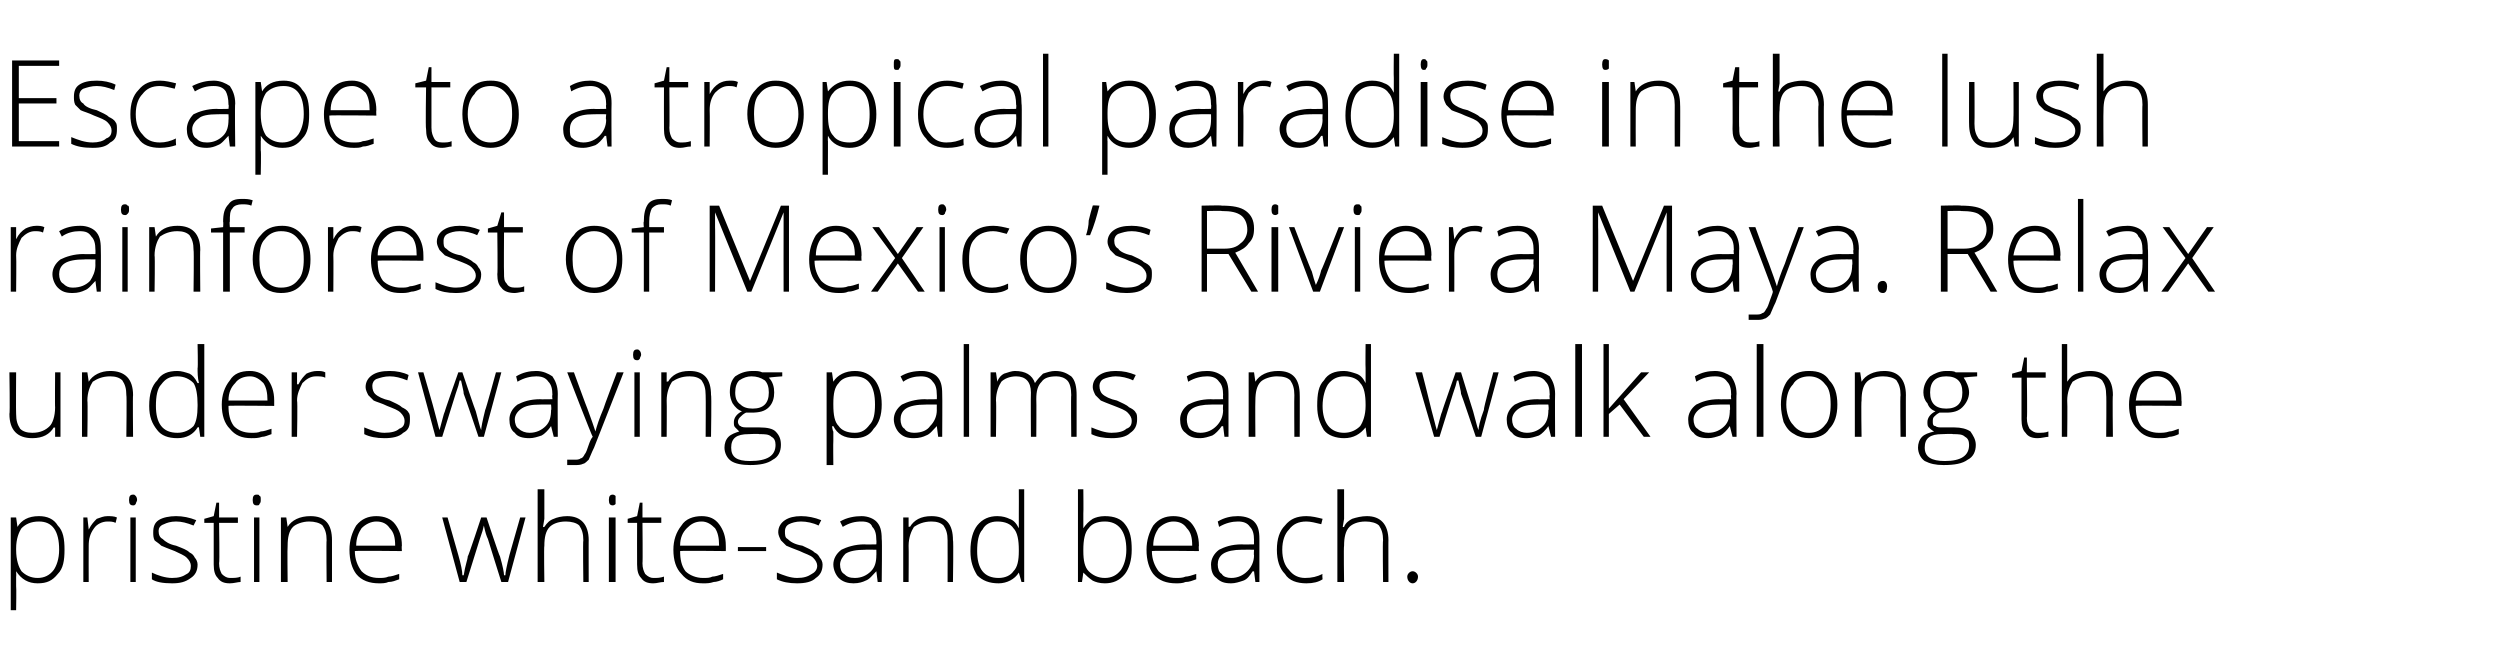
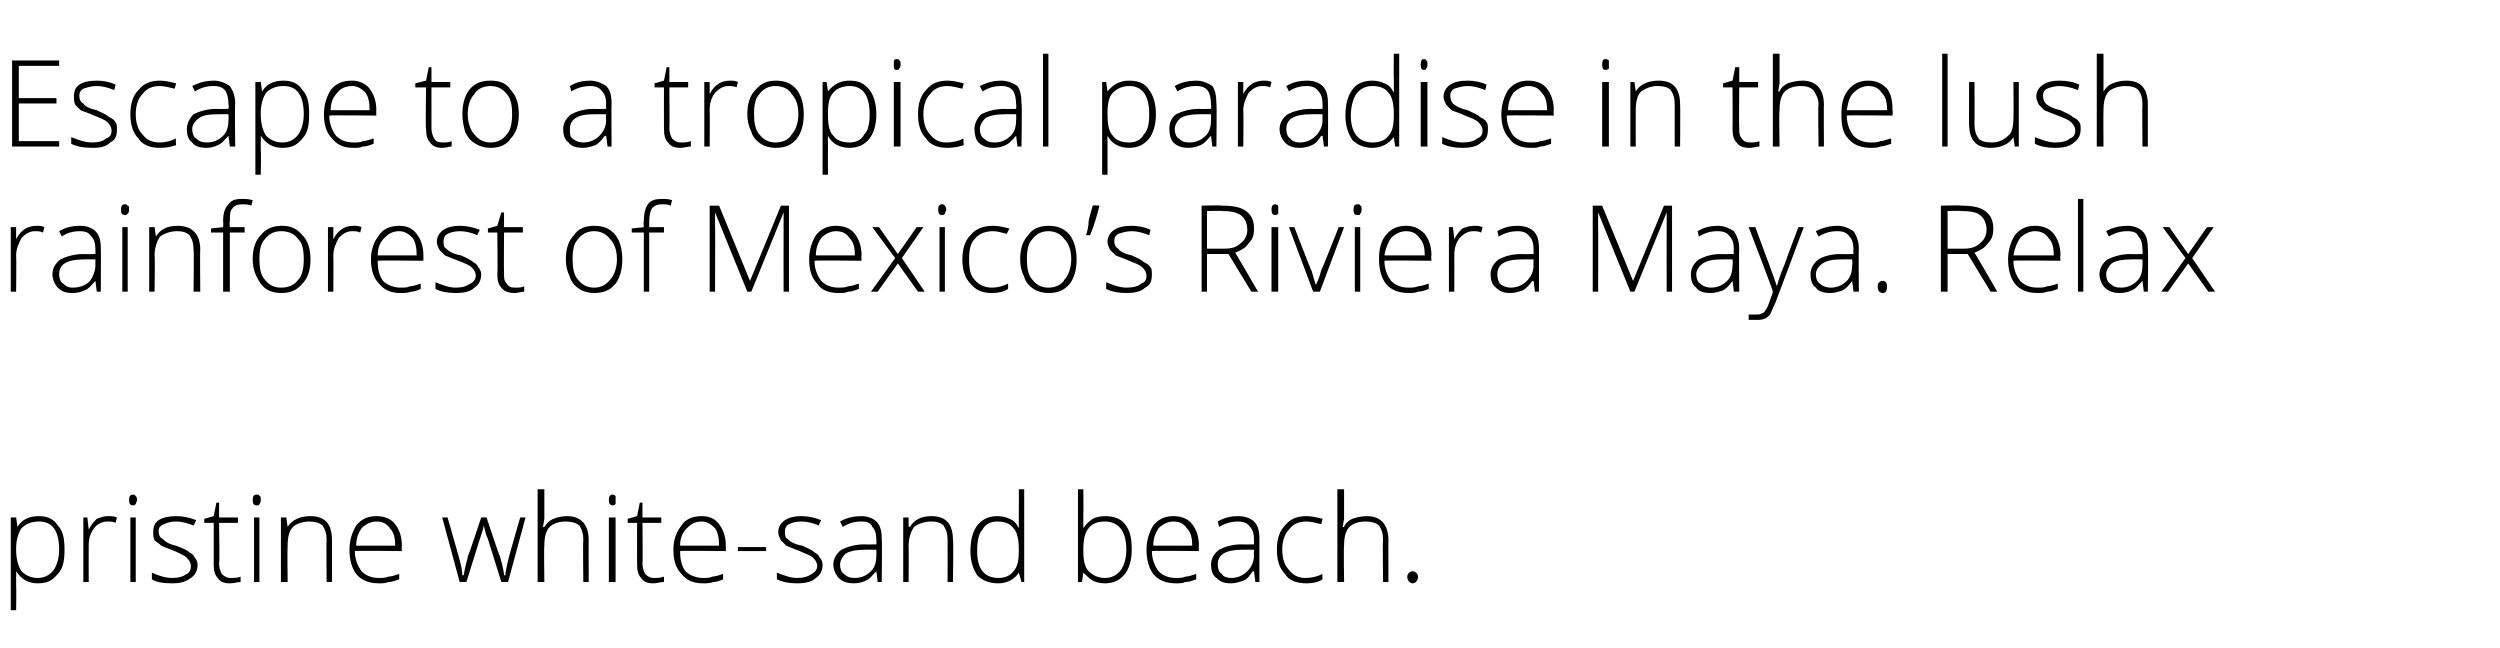
<svg xmlns="http://www.w3.org/2000/svg" version="1.1" width="186px" height="48.2px" viewBox="0 -4 186 48.2" style="top:-4px">
  <desc>Escape to a tropical paradise in the lush rainforest of Mexico’s Riviera Maya. Relax under swaying palms and walk alo...</desc>
  <defs />
  <g id="Polygon17260">
    <path d="M 2.8 39.4 C 2.1 39.4 1.6 39.1 1.2 38.5 C 1.23 38.55 1.2 38.5 1.2 38.5 C 1.2 38.5 1.22 38.92 1.2 38.9 C 1.2 39.1 1.2 39.4 1.2 39.6 C 1.23 39.63 1.2 41.4 1.2 41.4 L 0.8 41.4 L 0.8 34.5 L 1.2 34.5 L 1.3 35.2 C 1.3 35.2 1.28 35.19 1.3 35.2 C 1.6 34.7 2.1 34.4 2.9 34.4 C 3.5 34.4 4 34.6 4.3 35.1 C 4.7 35.5 4.8 36.1 4.8 36.9 C 4.8 37.7 4.7 38.3 4.3 38.7 C 3.9 39.2 3.5 39.4 2.8 39.4 Z M 2.8 39 C 3.3 39 3.7 38.8 4 38.4 C 4.2 38.1 4.4 37.6 4.4 36.9 C 4.4 35.5 3.9 34.8 2.9 34.8 C 2.3 34.8 1.9 35 1.6 35.3 C 1.4 35.6 1.2 36.1 1.2 36.8 C 1.2 36.8 1.2 36.9 1.2 36.9 C 1.2 37.7 1.4 38.2 1.6 38.5 C 1.9 38.8 2.3 39 2.8 39 Z M 8 34.4 C 8.2 34.4 8.5 34.4 8.7 34.5 C 8.7 34.5 8.6 34.9 8.6 34.9 C 8.4 34.8 8.2 34.8 8 34.8 C 7.6 34.8 7.2 35 7 35.3 C 6.7 35.7 6.6 36.1 6.6 36.6 C 6.59 36.65 6.6 39.3 6.6 39.3 L 6.2 39.3 L 6.2 34.5 L 6.5 34.5 L 6.6 35.4 C 6.6 35.4 6.6 35.37 6.6 35.4 C 6.8 35 7 34.8 7.2 34.6 C 7.5 34.5 7.7 34.4 8 34.4 Z M 10.1 39.3 L 9.7 39.3 L 9.7 34.5 L 10.1 34.5 L 10.1 39.3 Z M 9.9 33.6 C 9.7 33.6 9.6 33.5 9.6 33.2 C 9.6 32.9 9.7 32.8 9.9 32.8 C 10 32.8 10 32.8 10.1 32.9 C 10.1 32.9 10.2 33 10.2 33.2 C 10.2 33.3 10.1 33.4 10.1 33.5 C 10 33.6 10 33.6 9.9 33.6 C 9.9 33.6 9.9 33.6 9.9 33.6 Z M 14.7 38 C 14.7 38.5 14.5 38.8 14.2 39 C 13.8 39.3 13.4 39.4 12.8 39.4 C 12.1 39.4 11.6 39.3 11.3 39.1 C 11.3 39.1 11.3 38.6 11.3 38.6 C 11.7 38.8 12.3 39 12.8 39 C 13.3 39 13.6 38.9 13.9 38.7 C 14.1 38.6 14.2 38.4 14.2 38.1 C 14.2 37.9 14.1 37.7 13.9 37.5 C 13.7 37.3 13.4 37.2 13 37 C 12.5 36.8 12.2 36.7 12 36.6 C 11.8 36.4 11.6 36.3 11.5 36.2 C 11.4 36 11.4 35.8 11.4 35.6 C 11.4 35.2 11.5 34.9 11.8 34.7 C 12.1 34.5 12.6 34.4 13.1 34.4 C 13.6 34.4 14.1 34.5 14.6 34.7 C 14.6 34.7 14.4 35.1 14.4 35.1 C 13.9 34.9 13.5 34.8 13.1 34.8 C 12.7 34.8 12.4 34.9 12.2 35 C 11.9 35.1 11.8 35.3 11.8 35.5 C 11.8 35.8 11.9 36 12.1 36.1 C 12.3 36.3 12.6 36.5 13.1 36.6 C 13.6 36.8 13.9 36.9 14.1 37.1 C 14.3 37.2 14.4 37.3 14.5 37.5 C 14.6 37.6 14.7 37.8 14.7 38 Z M 17.1 39 C 17.4 39 17.7 39 17.9 38.9 C 17.9 38.9 17.9 39.3 17.9 39.3 C 17.7 39.3 17.4 39.4 17.1 39.4 C 16.7 39.4 16.4 39.3 16.2 39 C 16 38.8 15.9 38.5 15.9 38 C 15.9 37.97 15.9 34.9 15.9 34.9 L 15.2 34.9 L 15.2 34.6 L 15.9 34.4 L 16.1 33.4 L 16.3 33.4 L 16.3 34.5 L 17.7 34.5 L 17.7 34.9 L 16.3 34.9 C 16.3 34.9 16.35 37.91 16.3 37.9 C 16.3 38.3 16.4 38.5 16.5 38.7 C 16.7 38.9 16.9 39 17.1 39 Z M 19.3 39.3 L 18.9 39.3 L 18.9 34.5 L 19.3 34.5 L 19.3 39.3 Z M 19.1 33.6 C 18.9 33.6 18.8 33.5 18.8 33.2 C 18.8 32.9 18.9 32.8 19.1 32.8 C 19.2 32.8 19.3 32.8 19.3 32.9 C 19.4 32.9 19.4 33 19.4 33.2 C 19.4 33.3 19.4 33.4 19.3 33.5 C 19.3 33.6 19.2 33.6 19.1 33.6 C 19.1 33.6 19.1 33.6 19.1 33.6 Z M 24.3 39.3 C 24.3 39.3 24.27 36.19 24.3 36.2 C 24.3 35.7 24.2 35.4 24 35.1 C 23.8 34.9 23.4 34.8 23 34.8 C 22.5 34.8 22 35 21.8 35.2 C 21.5 35.5 21.4 36 21.4 36.6 C 21.37 36.65 21.4 39.3 21.4 39.3 L 20.9 39.3 L 20.9 34.5 L 21.3 34.5 L 21.4 35.2 C 21.4 35.2 21.41 35.16 21.4 35.2 C 21.7 34.7 22.3 34.4 23.1 34.4 C 24.2 34.4 24.7 35 24.7 36.2 C 24.7 36.16 24.7 39.3 24.7 39.3 L 24.3 39.3 Z M 28.2 39.4 C 27.5 39.4 26.9 39.2 26.5 38.7 C 26.2 38.3 26 37.7 26 36.9 C 26 36.2 26.2 35.6 26.5 35.1 C 26.9 34.6 27.4 34.4 28 34.4 C 28.6 34.4 29.1 34.6 29.4 35 C 29.7 35.4 29.9 35.9 29.9 36.6 C 29.87 36.61 29.9 37 29.9 37 C 29.9 37 26.42 36.96 26.4 37 C 26.4 37.6 26.6 38.1 26.9 38.5 C 27.2 38.8 27.6 39 28.2 39 C 28.4 39 28.7 39 28.9 38.9 C 29.1 38.9 29.4 38.8 29.7 38.7 C 29.7 38.7 29.7 39.1 29.7 39.1 C 29.4 39.2 29.2 39.3 28.9 39.3 C 28.7 39.4 28.4 39.4 28.2 39.4 Z M 28 34.8 C 27.6 34.8 27.2 35 26.9 35.3 C 26.7 35.6 26.5 36 26.5 36.6 C 26.5 36.6 29.4 36.6 29.4 36.6 C 29.4 36 29.3 35.6 29 35.3 C 28.8 35 28.5 34.8 28 34.8 Z M 37.3 39.3 C 37.3 39.3 36.29 36.09 36.3 36.1 C 36.2 35.9 36.1 35.6 36 35.1 C 36.04 35.14 36 35.1 36 35.1 L 35.9 35.5 L 35.7 36.1 L 34.7 39.3 L 34.2 39.3 L 32.9 34.5 L 33.3 34.5 C 33.3 34.5 34.09 37.28 34.1 37.3 C 34.3 38 34.4 38.5 34.4 38.8 C 34.4 38.8 34.5 38.8 34.5 38.8 C 34.6 38.1 34.8 37.6 34.8 37.4 C 34.84 37.42 35.8 34.5 35.8 34.5 L 36.2 34.5 C 36.2 34.5 37.16 37.41 37.2 37.4 C 37.4 38.1 37.5 38.6 37.5 38.8 C 37.5 38.8 37.6 38.8 37.6 38.8 C 37.6 38.6 37.7 38.1 37.9 37.3 C 37.92 37.25 38.7 34.5 38.7 34.5 L 39.1 34.5 L 37.8 39.3 L 37.3 39.3 Z M 43.4 39.3 C 43.4 39.3 43.36 36.19 43.4 36.2 C 43.4 35.7 43.3 35.4 43.1 35.1 C 42.9 34.9 42.5 34.8 42.1 34.8 C 41.5 34.8 41.1 35 40.9 35.2 C 40.6 35.5 40.5 36 40.5 36.6 C 40.46 36.65 40.5 39.3 40.5 39.3 L 40 39.3 L 40 32.4 L 40.5 32.4 L 40.5 34.6 L 40.4 35.2 C 40.4 35.2 40.47 35.23 40.5 35.2 C 40.7 34.9 40.9 34.7 41.2 34.6 C 41.4 34.5 41.8 34.4 42.2 34.4 C 43.2 34.4 43.8 35 43.8 36.2 C 43.79 36.16 43.8 39.3 43.8 39.3 L 43.4 39.3 Z M 45.8 39.3 L 45.3 39.3 L 45.3 34.5 L 45.8 34.5 L 45.8 39.3 Z M 45.6 33.6 C 45.4 33.6 45.3 33.5 45.3 33.2 C 45.3 32.9 45.4 32.8 45.6 32.8 C 45.6 32.8 45.7 32.8 45.8 32.9 C 45.8 32.9 45.8 33 45.8 33.2 C 45.8 33.3 45.8 33.4 45.8 33.5 C 45.7 33.6 45.6 33.6 45.6 33.6 C 45.6 33.6 45.6 33.6 45.6 33.6 Z M 48.6 39 C 48.9 39 49.1 39 49.4 38.9 C 49.4 38.9 49.4 39.3 49.4 39.3 C 49.1 39.3 48.9 39.4 48.6 39.4 C 48.2 39.4 47.9 39.3 47.7 39 C 47.5 38.8 47.4 38.5 47.4 38 C 47.39 37.97 47.4 34.9 47.4 34.9 L 46.7 34.9 L 46.7 34.6 L 47.4 34.4 L 47.6 33.4 L 47.8 33.4 L 47.8 34.5 L 49.2 34.5 L 49.2 34.9 L 47.8 34.9 C 47.8 34.9 47.83 37.91 47.8 37.9 C 47.8 38.3 47.9 38.5 48 38.7 C 48.2 38.9 48.4 39 48.6 39 Z M 52.3 39.4 C 51.6 39.4 51.1 39.2 50.7 38.7 C 50.3 38.3 50.1 37.7 50.1 36.9 C 50.1 36.2 50.3 35.6 50.7 35.1 C 51 34.6 51.6 34.4 52.2 34.4 C 52.8 34.4 53.2 34.6 53.5 35 C 53.8 35.4 54 35.9 54 36.6 C 54.01 36.61 54 37 54 37 C 54 37 50.57 36.96 50.6 37 C 50.6 37.6 50.7 38.1 51 38.5 C 51.3 38.8 51.8 39 52.3 39 C 52.6 39 52.8 39 53 38.9 C 53.2 38.9 53.5 38.8 53.8 38.7 C 53.8 38.7 53.8 39.1 53.8 39.1 C 53.6 39.2 53.3 39.3 53.1 39.3 C 52.8 39.4 52.6 39.4 52.3 39.4 Z M 52.2 34.8 C 51.7 34.8 51.4 35 51.1 35.3 C 50.8 35.6 50.6 36 50.6 36.6 C 50.6 36.6 53.5 36.6 53.5 36.6 C 53.5 36 53.4 35.6 53.2 35.3 C 52.9 35 52.6 34.8 52.2 34.8 Z M 54.9 37 L 54.9 36.7 L 57 36.7 L 57 37 L 54.9 37 Z M 61.2 38 C 61.2 38.5 61 38.8 60.7 39 C 60.4 39.3 59.9 39.4 59.3 39.4 C 58.7 39.4 58.2 39.3 57.8 39.1 C 57.8 39.1 57.8 38.6 57.8 38.6 C 58.3 38.8 58.8 39 59.3 39 C 59.8 39 60.1 38.9 60.4 38.7 C 60.6 38.6 60.8 38.4 60.8 38.1 C 60.8 37.9 60.7 37.7 60.5 37.5 C 60.3 37.3 59.9 37.2 59.5 37 C 59 36.8 58.7 36.7 58.5 36.6 C 58.3 36.4 58.2 36.3 58.1 36.2 C 58 36 57.9 35.8 57.9 35.6 C 57.9 35.2 58.1 34.9 58.4 34.7 C 58.7 34.5 59.1 34.4 59.6 34.4 C 60.1 34.4 60.6 34.5 61.1 34.7 C 61.1 34.7 60.9 35.1 60.9 35.1 C 60.5 34.9 60 34.8 59.6 34.8 C 59.2 34.8 58.9 34.9 58.7 35 C 58.5 35.1 58.4 35.3 58.4 35.5 C 58.4 35.8 58.4 36 58.6 36.1 C 58.8 36.3 59.1 36.5 59.7 36.6 C 60.1 36.8 60.4 36.9 60.6 37.1 C 60.8 37.2 60.9 37.3 61 37.5 C 61.1 37.6 61.2 37.8 61.2 38 Z M 65.3 39.3 L 65.2 38.5 C 65.2 38.5 65.17 38.53 65.2 38.5 C 64.9 38.8 64.7 39.1 64.4 39.2 C 64.2 39.3 63.9 39.4 63.5 39.4 C 63.1 39.4 62.7 39.3 62.4 39 C 62.2 38.8 62 38.4 62 38 C 62 37.6 62.2 37.2 62.6 36.9 C 63 36.7 63.6 36.5 64.3 36.5 C 64.31 36.52 65.2 36.5 65.2 36.5 C 65.2 36.5 65.22 36.18 65.2 36.2 C 65.2 35.7 65.1 35.4 64.9 35.2 C 64.8 34.9 64.5 34.8 64.1 34.8 C 63.6 34.8 63.2 34.9 62.7 35.2 C 62.7 35.2 62.5 34.8 62.5 34.8 C 63 34.5 63.6 34.4 64.1 34.4 C 64.6 34.4 65 34.6 65.2 34.8 C 65.5 35.1 65.6 35.5 65.6 36.1 C 65.64 36.11 65.6 39.3 65.6 39.3 L 65.3 39.3 Z M 63.6 39 C 64.1 39 64.5 38.8 64.8 38.5 C 65.1 38.2 65.2 37.8 65.2 37.3 C 65.21 37.33 65.2 36.9 65.2 36.9 C 65.2 36.9 64.37 36.89 64.4 36.9 C 63.7 36.9 63.2 37 62.9 37.2 C 62.7 37.4 62.5 37.7 62.5 38 C 62.5 38.3 62.6 38.6 62.8 38.7 C 63 38.9 63.2 39 63.6 39 Z M 70.5 39.3 C 70.5 39.3 70.51 36.19 70.5 36.2 C 70.5 35.7 70.4 35.4 70.2 35.1 C 70 34.9 69.7 34.8 69.3 34.8 C 68.7 34.8 68.3 35 68 35.2 C 67.8 35.5 67.6 36 67.6 36.6 C 67.62 36.65 67.6 39.3 67.6 39.3 L 67.2 39.3 L 67.2 34.5 L 67.6 34.5 L 67.6 35.2 C 67.6 35.2 67.66 35.16 67.7 35.2 C 68 34.7 68.5 34.4 69.3 34.4 C 70.4 34.4 70.9 35 70.9 36.2 C 70.95 36.16 70.9 39.3 70.9 39.3 L 70.5 39.3 Z M 74.2 34.4 C 74.6 34.4 74.9 34.5 75.1 34.6 C 75.4 34.7 75.6 34.9 75.8 35.3 C 75.8 35.3 75.8 35.3 75.8 35.3 C 75.8 34.9 75.8 34.5 75.8 34.2 C 75.81 34.17 75.8 32.4 75.8 32.4 L 76.2 32.4 L 76.2 39.3 L 76 39.3 L 75.8 38.6 C 75.8 38.6 75.81 38.56 75.8 38.6 C 75.5 39.1 74.9 39.4 74.3 39.4 C 73.6 39.4 73.1 39.2 72.7 38.8 C 72.4 38.3 72.2 37.8 72.2 37 C 72.2 36.1 72.4 35.5 72.7 35.1 C 73.1 34.6 73.6 34.4 74.2 34.4 Z M 74.2 34.8 C 73.7 34.8 73.3 35 73.1 35.4 C 72.8 35.7 72.7 36.3 72.7 37 C 72.7 38.3 73.2 39 74.3 39 C 74.8 39 75.2 38.8 75.4 38.5 C 75.7 38.2 75.8 37.7 75.8 37 C 75.8 37 75.8 36.9 75.8 36.9 C 75.8 36.2 75.7 35.6 75.4 35.3 C 75.2 35 74.8 34.8 74.2 34.8 Z M 82.2 34.4 C 82.9 34.4 83.4 34.6 83.7 35 C 84.1 35.5 84.2 36.1 84.2 36.9 C 84.2 37.7 84 38.3 83.7 38.7 C 83.3 39.2 82.8 39.4 82.2 39.4 C 81.8 39.4 81.5 39.3 81.3 39.2 C 81 39 80.8 38.8 80.6 38.6 C 80.62 38.57 80.6 38.6 80.6 38.6 L 80.5 39.3 L 80.2 39.3 L 80.2 32.4 L 80.6 32.4 C 80.6 32.4 80.62 34.17 80.6 34.2 C 80.6 34.4 80.6 34.7 80.6 34.9 C 80.6 34.88 80.6 35.3 80.6 35.3 C 80.6 35.3 80.62 35.25 80.6 35.3 C 80.8 35 81 34.8 81.3 34.6 C 81.5 34.5 81.8 34.4 82.2 34.4 Z M 83.8 36.9 C 83.8 35.5 83.2 34.8 82.2 34.8 C 81.6 34.8 81.2 35 81 35.3 C 80.7 35.6 80.6 36.2 80.6 36.9 C 80.6 36.9 80.6 37 80.6 37 C 80.6 37.7 80.7 38.2 81 38.5 C 81.3 38.8 81.7 39 82.2 39 C 82.7 39 83.1 38.8 83.4 38.4 C 83.6 38.1 83.8 37.6 83.8 36.9 C 83.8 36.9 83.8 36.9 83.8 36.9 Z M 87.5 39.4 C 86.8 39.4 86.2 39.2 85.8 38.7 C 85.5 38.3 85.3 37.7 85.3 36.9 C 85.3 36.2 85.5 35.6 85.8 35.1 C 86.2 34.6 86.7 34.4 87.3 34.4 C 87.9 34.4 88.4 34.6 88.7 35 C 89 35.4 89.2 35.9 89.2 36.6 C 89.17 36.61 89.2 37 89.2 37 C 89.2 37 85.72 36.96 85.7 37 C 85.7 37.6 85.9 38.1 86.2 38.5 C 86.5 38.8 86.9 39 87.5 39 C 87.7 39 88 39 88.2 38.9 C 88.4 38.9 88.7 38.8 89 38.7 C 89 38.7 89 39.1 89 39.1 C 88.7 39.2 88.5 39.3 88.2 39.3 C 88 39.4 87.7 39.4 87.5 39.4 Z M 87.3 34.8 C 86.9 34.8 86.5 35 86.2 35.3 C 86 35.6 85.8 36 85.8 36.6 C 85.8 36.6 88.7 36.6 88.7 36.6 C 88.7 36 88.6 35.6 88.3 35.3 C 88.1 35 87.8 34.8 87.3 34.8 Z M 93.4 39.3 L 93.3 38.5 C 93.3 38.5 93.24 38.53 93.2 38.5 C 93 38.8 92.8 39.1 92.5 39.2 C 92.2 39.3 91.9 39.4 91.6 39.4 C 91.1 39.4 90.8 39.3 90.5 39 C 90.2 38.8 90.1 38.4 90.1 38 C 90.1 37.6 90.3 37.2 90.7 36.9 C 91.1 36.7 91.6 36.5 92.4 36.5 C 92.38 36.52 93.3 36.5 93.3 36.5 C 93.3 36.5 93.29 36.18 93.3 36.2 C 93.3 35.7 93.2 35.4 93 35.2 C 92.8 34.9 92.5 34.8 92.1 34.8 C 91.7 34.8 91.2 34.9 90.7 35.2 C 90.7 35.2 90.6 34.8 90.6 34.8 C 91.1 34.5 91.6 34.4 92.1 34.4 C 92.7 34.4 93.1 34.6 93.3 34.8 C 93.6 35.1 93.7 35.5 93.7 36.1 C 93.7 36.11 93.7 39.3 93.7 39.3 L 93.4 39.3 Z M 91.6 39 C 92.1 39 92.5 38.8 92.8 38.5 C 93.1 38.2 93.3 37.8 93.3 37.3 C 93.27 37.33 93.3 36.9 93.3 36.9 C 93.3 36.9 92.44 36.89 92.4 36.9 C 91.8 36.9 91.3 37 91 37.2 C 90.7 37.4 90.6 37.7 90.6 38 C 90.6 38.3 90.7 38.6 90.9 38.7 C 91 38.9 91.3 39 91.6 39 Z M 98.4 39.1 C 98.1 39.3 97.7 39.4 97.2 39.4 C 96.5 39.4 95.9 39.2 95.6 38.7 C 95.2 38.3 95 37.7 95 36.9 C 95 36.1 95.2 35.5 95.6 35.1 C 96 34.6 96.5 34.4 97.2 34.4 C 97.6 34.4 98 34.5 98.4 34.6 C 98.4 34.6 98.3 35 98.3 35 C 97.9 34.9 97.5 34.8 97.2 34.8 C 96.6 34.8 96.2 35 95.9 35.4 C 95.6 35.7 95.4 36.2 95.4 36.9 C 95.4 37.6 95.6 38.1 95.9 38.4 C 96.2 38.8 96.6 39 97.1 39 C 97.6 39 98 38.9 98.4 38.7 C 98.36 38.75 98.4 39.1 98.4 39.1 C 98.4 39.1 98.36 39.15 98.4 39.1 Z M 102.9 39.3 C 102.9 39.3 102.86 36.19 102.9 36.2 C 102.9 35.7 102.8 35.4 102.6 35.1 C 102.4 34.9 102 34.8 101.6 34.8 C 101 34.8 100.6 35 100.4 35.2 C 100.1 35.5 100 36 100 36.6 C 99.96 36.65 100 39.3 100 39.3 L 99.5 39.3 L 99.5 32.4 L 100 32.4 L 100 34.6 L 99.9 35.2 C 99.9 35.2 99.97 35.23 100 35.2 C 100.1 34.9 100.4 34.7 100.6 34.6 C 100.9 34.5 101.3 34.4 101.7 34.4 C 102.7 34.4 103.3 35 103.3 36.2 C 103.29 36.16 103.3 39.3 103.3 39.3 L 102.9 39.3 Z M 105.1 39.4 C 104.9 39.4 104.7 39.2 104.7 38.9 C 104.7 38.7 104.9 38.5 105.1 38.5 C 105.3 38.5 105.5 38.7 105.5 38.9 C 105.5 39.2 105.3 39.4 105.1 39.4 C 105.1 39.4 105.1 39.4 105.1 39.4 Z " stroke="none" fill="#000" />
  </g>
  <g id="Polygon17259">
-     <path d="M 1.2 23.7 C 1.2 23.7 1.18 26.8 1.2 26.8 C 1.2 27.3 1.3 27.6 1.5 27.9 C 1.7 28.1 2 28.2 2.4 28.2 C 3 28.2 3.4 28 3.7 27.7 C 3.9 27.5 4.1 27 4.1 26.3 C 4.08 26.35 4.1 23.7 4.1 23.7 L 4.5 23.7 L 4.5 28.5 L 4.1 28.5 L 4.1 27.8 C 4.1 27.8 4.03 27.83 4 27.8 C 3.7 28.3 3.2 28.6 2.4 28.6 C 1.3 28.6 0.7 28 0.7 26.8 C 0.75 26.83 0.7 23.7 0.7 23.7 L 1.2 23.7 Z M 9.4 28.5 C 9.4 28.5 9.44 25.39 9.4 25.4 C 9.4 24.9 9.3 24.6 9.1 24.3 C 8.9 24.1 8.6 24 8.2 24 C 7.6 24 7.2 24.2 6.9 24.4 C 6.7 24.7 6.5 25.2 6.5 25.8 C 6.54 25.85 6.5 28.5 6.5 28.5 L 6.1 28.5 L 6.1 23.7 L 6.5 23.7 L 6.6 24.4 C 6.6 24.4 6.59 24.36 6.6 24.4 C 6.9 23.9 7.5 23.6 8.2 23.6 C 9.3 23.6 9.9 24.2 9.9 25.4 C 9.87 25.36 9.9 28.5 9.9 28.5 L 9.4 28.5 Z M 13.2 23.6 C 13.5 23.6 13.8 23.7 14.1 23.8 C 14.3 23.9 14.5 24.1 14.7 24.5 C 14.7 24.5 14.8 24.5 14.8 24.5 C 14.7 24.1 14.7 23.7 14.7 23.4 C 14.74 23.37 14.7 21.6 14.7 21.6 L 15.2 21.6 L 15.2 28.5 L 14.9 28.5 L 14.8 27.8 C 14.8 27.8 14.74 27.76 14.7 27.8 C 14.4 28.3 13.9 28.6 13.2 28.6 C 12.5 28.6 12 28.4 11.7 28 C 11.3 27.5 11.1 27 11.1 26.2 C 11.1 25.3 11.3 24.7 11.7 24.3 C 12 23.8 12.5 23.6 13.2 23.6 Z M 13.2 24 C 12.6 24 12.3 24.2 12 24.6 C 11.7 24.9 11.6 25.5 11.6 26.2 C 11.6 27.5 12.1 28.2 13.2 28.2 C 13.7 28.2 14.1 28 14.4 27.7 C 14.6 27.4 14.7 26.9 14.7 26.2 C 14.7 26.2 14.7 26.1 14.7 26.1 C 14.7 25.4 14.6 24.8 14.4 24.5 C 14.1 24.2 13.7 24 13.2 24 Z M 18.7 28.6 C 18 28.6 17.5 28.4 17.1 27.9 C 16.7 27.5 16.5 26.9 16.5 26.1 C 16.5 25.4 16.7 24.8 17.1 24.3 C 17.4 23.8 17.9 23.6 18.6 23.6 C 19.1 23.6 19.6 23.8 19.9 24.2 C 20.2 24.6 20.4 25.1 20.4 25.8 C 20.4 25.81 20.4 26.2 20.4 26.2 C 20.4 26.2 16.95 26.16 17 26.2 C 17 26.8 17.1 27.3 17.4 27.7 C 17.7 28 18.1 28.2 18.7 28.2 C 19 28.2 19.2 28.2 19.4 28.1 C 19.6 28.1 19.9 28 20.2 27.9 C 20.2 27.9 20.2 28.3 20.2 28.3 C 19.9 28.4 19.7 28.5 19.5 28.5 C 19.2 28.6 19 28.6 18.7 28.6 Z M 18.6 24 C 18.1 24 17.7 24.2 17.5 24.5 C 17.2 24.8 17 25.2 17 25.8 C 17 25.8 19.9 25.8 19.9 25.8 C 19.9 25.2 19.8 24.8 19.6 24.5 C 19.3 24.2 19 24 18.6 24 Z M 23.6 23.6 C 23.8 23.6 24 23.6 24.2 23.7 C 24.2 23.7 24.2 24.1 24.2 24.1 C 24 24 23.8 24 23.5 24 C 23.1 24 22.8 24.2 22.5 24.5 C 22.3 24.9 22.1 25.3 22.1 25.8 C 22.15 25.85 22.1 28.5 22.1 28.5 L 21.7 28.5 L 21.7 23.7 L 22.1 23.7 L 22.1 24.6 C 22.1 24.6 22.16 24.57 22.2 24.6 C 22.4 24.2 22.6 24 22.8 23.8 C 23 23.7 23.3 23.6 23.6 23.6 Z M 30.5 27.2 C 30.5 27.7 30.4 28 30 28.2 C 29.7 28.5 29.2 28.6 28.6 28.6 C 28 28.6 27.5 28.5 27.1 28.3 C 27.1 28.3 27.1 27.8 27.1 27.8 C 27.6 28 28.1 28.2 28.6 28.2 C 29.1 28.2 29.5 28.1 29.7 27.9 C 30 27.8 30.1 27.6 30.1 27.3 C 30.1 27.1 30 26.9 29.8 26.7 C 29.6 26.5 29.3 26.4 28.8 26.2 C 28.4 26 28 25.9 27.8 25.8 C 27.6 25.6 27.5 25.5 27.4 25.4 C 27.3 25.2 27.2 25 27.2 24.8 C 27.2 24.4 27.4 24.1 27.7 23.9 C 28 23.7 28.4 23.6 29 23.6 C 29.5 23.6 30 23.7 30.4 23.9 C 30.4 23.9 30.3 24.3 30.3 24.3 C 29.8 24.1 29.4 24 29 24 C 28.6 24 28.3 24.1 28 24.2 C 27.8 24.3 27.7 24.5 27.7 24.7 C 27.7 25 27.8 25.2 27.9 25.3 C 28.1 25.5 28.5 25.7 29 25.8 C 29.4 26 29.7 26.1 29.9 26.3 C 30.1 26.4 30.3 26.5 30.4 26.7 C 30.5 26.8 30.5 27 30.5 27.2 Z M 35.6 28.5 C 35.6 28.5 34.52 25.29 34.5 25.3 C 34.5 25.1 34.4 24.8 34.3 24.3 C 34.26 24.34 34.2 24.3 34.2 24.3 L 34.1 24.7 L 33.9 25.3 L 32.9 28.5 L 32.4 28.5 L 31.1 23.7 L 31.5 23.7 C 31.5 23.7 32.31 26.48 32.3 26.5 C 32.5 27.2 32.6 27.7 32.7 28 C 32.7 28 32.7 28 32.7 28 C 32.9 27.3 33 26.8 33.1 26.6 C 33.07 26.62 34.1 23.7 34.1 23.7 L 34.4 23.7 C 34.4 23.7 35.38 26.61 35.4 26.6 C 35.6 27.3 35.7 27.8 35.8 28 C 35.8 28 35.8 28 35.8 28 C 35.8 27.8 35.9 27.3 36.1 26.5 C 36.15 26.45 36.9 23.7 36.9 23.7 L 37.3 23.7 L 36 28.5 L 35.6 28.5 Z M 41.2 28.5 L 41 27.7 C 41 27.7 41.01 27.73 41 27.7 C 40.8 28 40.5 28.3 40.3 28.4 C 40 28.5 39.7 28.6 39.4 28.6 C 38.9 28.6 38.5 28.5 38.3 28.2 C 38 28 37.9 27.6 37.9 27.2 C 37.9 26.8 38.1 26.4 38.5 26.1 C 38.9 25.9 39.4 25.7 40.2 25.7 C 40.15 25.72 41.1 25.7 41.1 25.7 C 41.1 25.7 41.06 25.38 41.1 25.4 C 41.1 24.9 41 24.6 40.8 24.4 C 40.6 24.1 40.3 24 39.9 24 C 39.5 24 39 24.1 38.5 24.4 C 38.5 24.4 38.4 24 38.4 24 C 38.9 23.7 39.4 23.6 39.9 23.6 C 40.4 23.6 40.8 23.8 41.1 24 C 41.3 24.3 41.5 24.7 41.5 25.3 C 41.48 25.31 41.5 28.5 41.5 28.5 L 41.2 28.5 Z M 39.4 28.2 C 39.9 28.2 40.3 28 40.6 27.7 C 40.9 27.4 41 27 41 26.5 C 41.04 26.53 41 26.1 41 26.1 C 41 26.1 40.21 26.09 40.2 26.1 C 39.5 26.1 39.1 26.2 38.8 26.4 C 38.5 26.6 38.3 26.9 38.3 27.2 C 38.3 27.5 38.4 27.8 38.6 27.9 C 38.8 28.1 39.1 28.2 39.4 28.2 Z M 42.2 23.7 L 42.7 23.7 C 42.7 23.7 43.68 26.39 43.7 26.4 C 44 27.2 44.2 27.8 44.3 28.1 C 44.3 28.1 44.3 28.1 44.3 28.1 C 44.4 27.7 44.6 27.1 44.9 26.4 C 44.89 26.36 45.9 23.7 45.9 23.7 L 46.4 23.7 C 46.4 23.7 44.21 29.26 44.2 29.3 C 44 29.7 43.9 30 43.8 30.2 C 43.7 30.3 43.5 30.5 43.4 30.5 C 43.2 30.6 43 30.6 42.8 30.6 C 42.6 30.6 42.4 30.6 42.2 30.6 C 42.2 30.6 42.2 30.2 42.2 30.2 C 42.4 30.2 42.6 30.2 42.8 30.2 C 42.9 30.2 43.1 30.2 43.2 30.1 C 43.3 30.1 43.4 30 43.5 29.8 C 43.6 29.7 43.7 29.4 43.8 29.1 C 43.9 28.8 44 28.6 44.1 28.5 C 44.05 28.49 42.2 23.7 42.2 23.7 Z M 47.6 28.5 L 47.2 28.5 L 47.2 23.7 L 47.6 23.7 L 47.6 28.5 Z M 47.4 22.8 C 47.2 22.8 47.1 22.7 47.1 22.4 C 47.1 22.1 47.2 22 47.4 22 C 47.5 22 47.5 22 47.6 22.1 C 47.6 22.1 47.7 22.2 47.7 22.4 C 47.7 22.5 47.6 22.6 47.6 22.7 C 47.5 22.8 47.5 22.8 47.4 22.8 C 47.4 22.8 47.4 22.8 47.4 22.8 Z M 52.5 28.5 C 52.5 28.5 52.52 25.39 52.5 25.4 C 52.5 24.9 52.4 24.6 52.2 24.3 C 52 24.1 51.7 24 51.3 24 C 50.7 24 50.3 24.2 50 24.4 C 49.8 24.7 49.6 25.2 49.6 25.8 C 49.62 25.85 49.6 28.5 49.6 28.5 L 49.2 28.5 L 49.2 23.7 L 49.6 23.7 L 49.6 24.4 C 49.6 24.4 49.67 24.36 49.7 24.4 C 50 23.9 50.5 23.6 51.3 23.6 C 52.4 23.6 52.9 24.2 52.9 25.4 C 52.95 25.36 52.9 28.5 52.9 28.5 L 52.5 28.5 Z M 58.2 23.7 L 58.2 24 C 58.2 24 57.23 24.07 57.2 24.1 C 57.5 24.4 57.6 24.8 57.6 25.2 C 57.6 25.6 57.5 26 57.2 26.3 C 56.9 26.6 56.5 26.7 55.9 26.7 C 55.7 26.7 55.6 26.7 55.5 26.7 C 55.3 26.8 55.2 26.9 55.1 27 C 55 27.1 54.9 27.2 54.9 27.4 C 54.9 27.5 55 27.7 55.1 27.7 C 55.2 27.8 55.4 27.8 55.7 27.8 C 55.7 27.8 56.5 27.8 56.5 27.8 C 57.1 27.8 57.5 27.9 57.7 28.1 C 58 28.4 58.1 28.7 58.1 29.1 C 58.1 29.6 57.9 30 57.5 30.2 C 57.1 30.5 56.5 30.6 55.8 30.6 C 55.2 30.6 54.7 30.5 54.4 30.3 C 54.1 30.1 53.9 29.7 53.9 29.3 C 53.9 29 54 28.7 54.2 28.5 C 54.4 28.3 54.7 28.2 55 28.1 C 54.9 28 54.8 27.9 54.7 27.8 C 54.6 27.7 54.6 27.6 54.6 27.4 C 54.6 27.1 54.8 26.8 55.2 26.6 C 54.9 26.5 54.7 26.3 54.5 26 C 54.4 25.8 54.3 25.5 54.3 25.2 C 54.3 24.7 54.4 24.3 54.7 24 C 55 23.8 55.4 23.6 56 23.6 C 56.3 23.6 56.5 23.6 56.7 23.7 C 56.69 23.71 58.2 23.7 58.2 23.7 Z M 55.7 28.3 C 54.8 28.3 54.4 28.6 54.4 29.3 C 54.4 30 54.8 30.3 55.8 30.3 C 57.1 30.3 57.7 29.9 57.7 29.1 C 57.7 28.8 57.6 28.6 57.4 28.5 C 57.2 28.3 56.9 28.3 56.5 28.3 C 56.45 28.26 55.7 28.3 55.7 28.3 C 55.7 28.3 55.67 28.26 55.7 28.3 Z M 54.7 25.2 C 54.7 25.6 54.8 25.9 55.1 26.1 C 55.3 26.3 55.6 26.4 56 26.4 C 56.4 26.4 56.7 26.3 56.9 26.1 C 57.1 25.9 57.2 25.6 57.2 25.2 C 57.2 24.8 57.1 24.5 56.9 24.3 C 56.6 24.1 56.3 24 55.9 24 C 55.6 24 55.3 24.1 55 24.3 C 54.8 24.5 54.7 24.8 54.7 25.2 Z M 63.6 28.6 C 62.8 28.6 62.3 28.3 62 27.7 C 61.98 27.75 61.9 27.7 61.9 27.7 C 61.9 27.7 61.96 28.12 62 28.1 C 62 28.3 62 28.6 62 28.8 C 61.98 28.83 62 30.6 62 30.6 L 61.5 30.6 L 61.5 23.7 L 61.9 23.7 L 62 24.4 C 62 24.4 62.02 24.39 62 24.4 C 62.3 23.9 62.9 23.6 63.6 23.6 C 64.2 23.6 64.7 23.8 65.1 24.3 C 65.4 24.7 65.6 25.3 65.6 26.1 C 65.6 26.9 65.4 27.5 65 27.9 C 64.7 28.4 64.2 28.6 63.6 28.6 Z M 63.6 28.2 C 64.1 28.2 64.4 28 64.7 27.6 C 65 27.3 65.1 26.8 65.1 26.1 C 65.1 24.7 64.6 24 63.6 24 C 63 24 62.6 24.2 62.4 24.5 C 62.1 24.8 62 25.3 62 26 C 62 26 62 26.1 62 26.1 C 62 26.9 62.1 27.4 62.4 27.7 C 62.6 28 63 28.2 63.6 28.2 Z M 69.8 28.5 L 69.7 27.7 C 69.7 27.7 69.65 27.73 69.7 27.7 C 69.4 28 69.2 28.3 68.9 28.4 C 68.7 28.5 68.4 28.6 68 28.6 C 67.5 28.6 67.2 28.5 66.9 28.2 C 66.7 28 66.5 27.6 66.5 27.2 C 66.5 26.8 66.7 26.4 67.1 26.1 C 67.5 25.9 68.1 25.7 68.8 25.7 C 68.8 25.72 69.7 25.7 69.7 25.7 C 69.7 25.7 69.71 25.38 69.7 25.4 C 69.7 24.9 69.6 24.6 69.4 24.4 C 69.2 24.1 68.9 24 68.5 24 C 68.1 24 67.6 24.1 67.2 24.4 C 67.2 24.4 67 24 67 24 C 67.5 23.7 68 23.6 68.6 23.6 C 69.1 23.6 69.5 23.8 69.7 24 C 70 24.3 70.1 24.7 70.1 25.3 C 70.12 25.31 70.1 28.5 70.1 28.5 L 69.8 28.5 Z M 68 28.2 C 68.6 28.2 69 28 69.2 27.7 C 69.5 27.4 69.7 27 69.7 26.5 C 69.69 26.53 69.7 26.1 69.7 26.1 C 69.7 26.1 68.85 26.09 68.9 26.1 C 68.2 26.1 67.7 26.2 67.4 26.4 C 67.1 26.6 67 26.9 67 27.2 C 67 27.5 67.1 27.8 67.3 27.9 C 67.4 28.1 67.7 28.2 68 28.2 Z M 72.1 28.5 L 71.7 28.5 L 71.7 21.6 L 72.1 21.6 L 72.1 28.5 Z M 79.7 28.5 C 79.7 28.5 79.67 25.35 79.7 25.4 C 79.7 24.9 79.6 24.5 79.4 24.3 C 79.2 24.1 78.9 24 78.6 24 C 78.1 24 77.7 24.1 77.5 24.4 C 77.2 24.7 77.1 25.1 77.1 25.7 C 77.12 25.69 77.1 28.5 77.1 28.5 L 76.7 28.5 C 76.7 28.5 76.68 25.22 76.7 25.2 C 76.7 24.4 76.3 24 75.6 24 C 75.1 24 74.7 24.2 74.5 24.4 C 74.3 24.7 74.1 25.2 74.1 25.8 C 74.14 25.85 74.1 28.5 74.1 28.5 L 73.7 28.5 L 73.7 23.7 L 74.1 23.7 L 74.2 24.4 C 74.2 24.4 74.18 24.36 74.2 24.4 C 74.3 24.1 74.5 23.9 74.7 23.8 C 75 23.7 75.3 23.6 75.5 23.6 C 76.3 23.6 76.8 23.9 77 24.5 C 77 24.5 77 24.5 77 24.5 C 77.2 24.2 77.4 24 77.6 23.8 C 77.9 23.7 78.2 23.6 78.5 23.6 C 79.1 23.6 79.4 23.8 79.7 24 C 80 24.3 80.1 24.8 80.1 25.4 C 80.1 25.36 80.1 28.5 80.1 28.5 L 79.7 28.5 Z M 84.6 27.2 C 84.6 27.7 84.4 28 84.1 28.2 C 83.8 28.5 83.3 28.6 82.7 28.6 C 82.1 28.6 81.6 28.5 81.2 28.3 C 81.2 28.3 81.2 27.8 81.2 27.8 C 81.7 28 82.2 28.2 82.7 28.2 C 83.2 28.2 83.6 28.1 83.8 27.9 C 84.1 27.8 84.2 27.6 84.2 27.3 C 84.2 27.1 84.1 26.9 83.9 26.7 C 83.7 26.5 83.4 26.4 82.9 26.2 C 82.4 26 82.1 25.9 81.9 25.8 C 81.7 25.6 81.6 25.5 81.5 25.4 C 81.4 25.2 81.3 25 81.3 24.8 C 81.3 24.4 81.5 24.1 81.8 23.9 C 82.1 23.7 82.5 23.6 83 23.6 C 83.6 23.6 84 23.7 84.5 23.9 C 84.5 23.9 84.3 24.3 84.3 24.3 C 83.9 24.1 83.4 24 83 24 C 82.7 24 82.3 24.1 82.1 24.2 C 81.9 24.3 81.8 24.5 81.8 24.7 C 81.8 25 81.9 25.2 82 25.3 C 82.2 25.5 82.6 25.7 83.1 25.8 C 83.5 26 83.8 26.1 84 26.3 C 84.2 26.4 84.4 26.5 84.5 26.7 C 84.6 26.8 84.6 27 84.6 27.2 Z M 91.1 28.5 L 91 27.7 C 91 27.7 90.93 27.73 90.9 27.7 C 90.7 28 90.4 28.3 90.2 28.4 C 89.9 28.5 89.6 28.6 89.3 28.6 C 88.8 28.6 88.5 28.5 88.2 28.2 C 87.9 28 87.8 27.6 87.8 27.2 C 87.8 26.8 88 26.4 88.4 26.1 C 88.8 25.9 89.3 25.7 90.1 25.7 C 90.07 25.72 91 25.7 91 25.7 C 91 25.7 90.98 25.38 91 25.4 C 91 24.9 90.9 24.6 90.7 24.4 C 90.5 24.1 90.2 24 89.8 24 C 89.4 24 88.9 24.1 88.4 24.4 C 88.4 24.4 88.3 24 88.3 24 C 88.8 23.7 89.3 23.6 89.8 23.6 C 90.4 23.6 90.7 23.8 91 24 C 91.3 24.3 91.4 24.7 91.4 25.3 C 91.4 25.31 91.4 28.5 91.4 28.5 L 91.1 28.5 Z M 89.3 28.2 C 89.8 28.2 90.2 28 90.5 27.7 C 90.8 27.4 91 27 91 26.5 C 90.97 26.53 91 26.1 91 26.1 C 91 26.1 90.13 26.09 90.1 26.1 C 89.5 26.1 89 26.2 88.7 26.4 C 88.4 26.6 88.3 26.9 88.3 27.2 C 88.3 27.5 88.4 27.8 88.5 27.9 C 88.7 28.1 89 28.2 89.3 28.2 Z M 96.3 28.5 C 96.3 28.5 96.28 25.39 96.3 25.4 C 96.3 24.9 96.2 24.6 96 24.3 C 95.8 24.1 95.5 24 95 24 C 94.5 24 94 24.2 93.8 24.4 C 93.5 24.7 93.4 25.2 93.4 25.8 C 93.38 25.85 93.4 28.5 93.4 28.5 L 92.9 28.5 L 92.9 23.7 L 93.3 23.7 L 93.4 24.4 C 93.4 24.4 93.42 24.36 93.4 24.4 C 93.7 23.9 94.3 23.6 95.1 23.6 C 96.2 23.6 96.7 24.2 96.7 25.4 C 96.71 25.36 96.7 28.5 96.7 28.5 L 96.3 28.5 Z M 100 23.6 C 100.3 23.6 100.6 23.7 100.9 23.8 C 101.2 23.9 101.4 24.1 101.6 24.5 C 101.6 24.5 101.6 24.5 101.6 24.5 C 101.6 24.1 101.6 23.7 101.6 23.4 C 101.58 23.37 101.6 21.6 101.6 21.6 L 102 21.6 L 102 28.5 L 101.7 28.5 L 101.6 27.8 C 101.6 27.8 101.58 27.76 101.6 27.8 C 101.2 28.3 100.7 28.6 100 28.6 C 99.4 28.6 98.8 28.4 98.5 28 C 98.2 27.5 98 27 98 26.2 C 98 25.3 98.1 24.7 98.5 24.3 C 98.8 23.8 99.3 23.6 100 23.6 Z M 100 24 C 99.5 24 99.1 24.2 98.8 24.6 C 98.6 24.9 98.4 25.5 98.4 26.2 C 98.4 27.5 99 28.2 100 28.2 C 100.5 28.2 100.9 28 101.2 27.7 C 101.4 27.4 101.6 26.9 101.6 26.2 C 101.6 26.2 101.6 26.1 101.6 26.1 C 101.6 25.4 101.5 24.8 101.2 24.5 C 101 24.2 100.6 24 100 24 Z M 109.8 28.5 C 109.8 28.5 108.72 25.29 108.7 25.3 C 108.7 25.1 108.6 24.8 108.5 24.3 C 108.46 24.34 108.4 24.3 108.4 24.3 L 108.3 24.7 L 108.1 25.3 L 107.1 28.5 L 106.7 28.5 L 105.3 23.7 L 105.8 23.7 C 105.8 23.7 106.51 26.48 106.5 26.5 C 106.7 27.2 106.8 27.7 106.9 28 C 106.9 28 106.9 28 106.9 28 C 107.1 27.3 107.2 26.8 107.3 26.6 C 107.27 26.62 108.3 23.7 108.3 23.7 L 108.7 23.7 C 108.7 23.7 109.59 26.61 109.6 26.6 C 109.8 27.3 109.9 27.8 110 28 C 110 28 110 28 110 28 C 110 27.8 110.1 27.3 110.4 26.5 C 110.35 26.45 111.1 23.7 111.1 23.7 L 111.5 23.7 L 110.2 28.5 L 109.8 28.5 Z M 115.4 28.5 L 115.2 27.7 C 115.2 27.7 115.21 27.73 115.2 27.7 C 115 28 114.7 28.3 114.5 28.4 C 114.2 28.5 113.9 28.6 113.6 28.6 C 113.1 28.6 112.7 28.5 112.5 28.2 C 112.2 28 112.1 27.6 112.1 27.2 C 112.1 26.8 112.3 26.4 112.7 26.1 C 113.1 25.9 113.6 25.7 114.4 25.7 C 114.35 25.72 115.3 25.7 115.3 25.7 C 115.3 25.7 115.26 25.38 115.3 25.4 C 115.3 24.9 115.2 24.6 115 24.4 C 114.8 24.1 114.5 24 114.1 24 C 113.7 24 113.2 24.1 112.7 24.4 C 112.7 24.4 112.6 24 112.6 24 C 113.1 23.7 113.6 23.6 114.1 23.6 C 114.6 23.6 115 23.8 115.3 24 C 115.5 24.3 115.7 24.7 115.7 25.3 C 115.68 25.31 115.7 28.5 115.7 28.5 L 115.4 28.5 Z M 113.6 28.2 C 114.1 28.2 114.5 28 114.8 27.7 C 115.1 27.4 115.2 27 115.2 26.5 C 115.25 26.53 115.2 26.1 115.2 26.1 C 115.2 26.1 114.41 26.09 114.4 26.1 C 113.7 26.1 113.3 26.2 113 26.4 C 112.7 26.6 112.5 26.9 112.5 27.2 C 112.5 27.5 112.6 27.8 112.8 27.9 C 113 28.1 113.3 28.2 113.6 28.2 Z M 117.7 28.5 L 117.2 28.5 L 117.2 21.6 L 117.7 21.6 L 117.7 28.5 Z M 119.7 26.4 L 122.1 23.7 L 122.7 23.7 L 120.8 25.7 L 122.8 28.5 L 122.3 28.5 L 120.5 26.1 L 119.7 26.8 L 119.7 28.5 L 119.3 28.5 L 119.3 21.6 L 119.7 21.6 L 119.7 25.1 L 119.7 26.4 L 119.7 26.4 Z M 128.9 28.5 L 128.7 27.7 C 128.7 27.7 128.71 27.73 128.7 27.7 C 128.5 28 128.2 28.3 128 28.4 C 127.7 28.5 127.4 28.6 127.1 28.6 C 126.6 28.6 126.2 28.5 126 28.2 C 125.7 28 125.6 27.6 125.6 27.2 C 125.6 26.8 125.8 26.4 126.2 26.1 C 126.6 25.9 127.1 25.7 127.9 25.7 C 127.85 25.72 128.8 25.7 128.8 25.7 C 128.8 25.7 128.76 25.38 128.8 25.4 C 128.8 24.9 128.7 24.6 128.5 24.4 C 128.3 24.1 128 24 127.6 24 C 127.1 24 126.7 24.1 126.2 24.4 C 126.2 24.4 126.1 24 126.1 24 C 126.6 23.7 127.1 23.6 127.6 23.6 C 128.1 23.6 128.5 23.8 128.8 24 C 129 24.3 129.2 24.7 129.2 25.3 C 129.17 25.31 129.2 28.5 129.2 28.5 L 128.9 28.5 Z M 127.1 28.2 C 127.6 28.2 128 28 128.3 27.7 C 128.6 27.4 128.7 27 128.7 26.5 C 128.74 26.53 128.7 26.1 128.7 26.1 C 128.7 26.1 127.91 26.09 127.9 26.1 C 127.2 26.1 126.8 26.2 126.5 26.4 C 126.2 26.6 126 26.9 126 27.2 C 126 27.5 126.1 27.8 126.3 27.9 C 126.5 28.1 126.8 28.2 127.1 28.2 Z M 131.2 28.5 L 130.7 28.5 L 130.7 21.6 L 131.2 21.6 L 131.2 28.5 Z M 136.7 26.1 C 136.7 26.9 136.5 27.5 136.1 27.9 C 135.8 28.4 135.2 28.6 134.6 28.6 C 134.2 28.6 133.8 28.5 133.5 28.3 C 133.1 28.1 132.9 27.8 132.7 27.4 C 132.6 27 132.5 26.6 132.5 26.1 C 132.5 25.3 132.7 24.7 133 24.3 C 133.4 23.8 133.9 23.6 134.6 23.6 C 135.3 23.6 135.8 23.8 136.1 24.3 C 136.5 24.7 136.7 25.3 136.7 26.1 Z M 132.9 26.1 C 132.9 26.7 133.1 27.3 133.4 27.6 C 133.7 28 134.1 28.2 134.6 28.2 C 135.1 28.2 135.5 28 135.8 27.6 C 136.1 27.3 136.2 26.7 136.2 26.1 C 136.2 25.4 136.1 24.9 135.8 24.6 C 135.5 24.2 135.1 24 134.6 24 C 134.1 24 133.6 24.2 133.4 24.6 C 133.1 24.9 132.9 25.4 132.9 26.1 Z M 141.4 28.5 C 141.4 28.5 141.36 25.39 141.4 25.4 C 141.4 24.9 141.3 24.6 141.1 24.3 C 140.9 24.1 140.5 24 140.1 24 C 139.5 24 139.1 24.2 138.9 24.4 C 138.6 24.7 138.5 25.2 138.5 25.8 C 138.46 25.85 138.5 28.5 138.5 28.5 L 138 28.5 L 138 23.7 L 138.4 23.7 L 138.5 24.4 C 138.5 24.4 138.51 24.36 138.5 24.4 C 138.8 23.9 139.4 23.6 140.2 23.6 C 141.2 23.6 141.8 24.2 141.8 25.4 C 141.79 25.36 141.8 28.5 141.8 28.5 L 141.4 28.5 Z M 147.1 23.7 L 147.1 24 C 147.1 24 146.07 24.07 146.1 24.1 C 146.3 24.4 146.5 24.8 146.5 25.2 C 146.5 25.6 146.3 26 146 26.3 C 145.7 26.6 145.3 26.7 144.8 26.7 C 144.6 26.7 144.4 26.7 144.3 26.7 C 144.1 26.8 144 26.9 143.9 27 C 143.8 27.1 143.8 27.2 143.8 27.4 C 143.8 27.5 143.8 27.7 144 27.7 C 144.1 27.8 144.3 27.8 144.5 27.8 C 144.5 27.8 145.4 27.8 145.4 27.8 C 145.9 27.8 146.3 27.9 146.6 28.1 C 146.8 28.4 147 28.7 147 29.1 C 147 29.6 146.8 30 146.4 30.2 C 146 30.5 145.4 30.6 144.6 30.6 C 144 30.6 143.6 30.5 143.2 30.3 C 142.9 30.1 142.7 29.7 142.7 29.3 C 142.7 29 142.8 28.7 143 28.5 C 143.2 28.3 143.5 28.2 143.9 28.1 C 143.7 28 143.6 27.9 143.5 27.8 C 143.4 27.7 143.4 27.6 143.4 27.4 C 143.4 27.1 143.6 26.8 144 26.6 C 143.7 26.5 143.5 26.3 143.4 26 C 143.2 25.8 143.1 25.5 143.1 25.2 C 143.1 24.7 143.3 24.3 143.6 24 C 143.9 23.8 144.3 23.6 144.8 23.6 C 145.1 23.6 145.4 23.6 145.5 23.7 C 145.53 23.71 147.1 23.7 147.1 23.7 Z M 144.5 28.3 C 143.6 28.3 143.2 28.6 143.2 29.3 C 143.2 30 143.7 30.3 144.7 30.3 C 145.9 30.3 146.5 29.9 146.5 29.1 C 146.5 28.8 146.4 28.6 146.2 28.5 C 146 28.3 145.7 28.3 145.3 28.3 C 145.29 28.26 144.5 28.3 144.5 28.3 C 144.5 28.3 144.51 28.26 144.5 28.3 Z M 143.6 25.2 C 143.6 25.6 143.7 25.9 143.9 26.1 C 144.1 26.3 144.4 26.4 144.8 26.4 C 145.2 26.4 145.5 26.3 145.7 26.1 C 145.9 25.9 146 25.6 146 25.2 C 146 24.8 145.9 24.5 145.7 24.3 C 145.5 24.1 145.2 24 144.8 24 C 144.4 24 144.1 24.1 143.9 24.3 C 143.7 24.5 143.6 24.8 143.6 25.2 Z M 151.6 28.2 C 151.9 28.2 152.2 28.2 152.4 28.1 C 152.4 28.1 152.4 28.5 152.4 28.5 C 152.2 28.5 151.9 28.6 151.6 28.6 C 151.2 28.6 150.9 28.5 150.7 28.2 C 150.5 28 150.4 27.7 150.4 27.2 C 150.4 27.17 150.4 24.1 150.4 24.1 L 149.7 24.1 L 149.7 23.8 L 150.4 23.6 L 150.6 22.6 L 150.8 22.6 L 150.8 23.7 L 152.2 23.7 L 152.2 24.1 L 150.8 24.1 C 150.8 24.1 150.84 27.11 150.8 27.1 C 150.8 27.5 150.9 27.7 151 27.9 C 151.2 28.1 151.4 28.2 151.6 28.2 Z M 156.7 28.5 C 156.7 28.5 156.73 25.39 156.7 25.4 C 156.7 24.9 156.6 24.6 156.4 24.3 C 156.2 24.1 155.9 24 155.5 24 C 154.9 24 154.5 24.2 154.2 24.4 C 154 24.7 153.8 25.2 153.8 25.8 C 153.83 25.85 153.8 28.5 153.8 28.5 L 153.4 28.5 L 153.4 21.6 L 153.8 21.6 L 153.8 23.8 L 153.8 24.4 C 153.8 24.4 153.84 24.43 153.8 24.4 C 154 24.1 154.2 23.9 154.5 23.8 C 154.8 23.7 155.1 23.6 155.5 23.6 C 156.6 23.6 157.2 24.2 157.2 25.4 C 157.16 25.36 157.2 28.5 157.2 28.5 L 156.7 28.5 Z M 160.6 28.6 C 159.9 28.6 159.4 28.4 159 27.9 C 158.6 27.5 158.4 26.9 158.4 26.1 C 158.4 25.4 158.6 24.8 159 24.3 C 159.4 23.8 159.9 23.6 160.5 23.6 C 161.1 23.6 161.5 23.8 161.8 24.2 C 162.2 24.6 162.3 25.1 162.3 25.8 C 162.33 25.81 162.3 26.2 162.3 26.2 C 162.3 26.2 158.88 26.16 158.9 26.2 C 158.9 26.8 159 27.3 159.3 27.7 C 159.6 28 160.1 28.2 160.6 28.2 C 160.9 28.2 161.1 28.2 161.4 28.1 C 161.6 28.1 161.8 28 162.1 27.9 C 162.1 27.9 162.1 28.3 162.1 28.3 C 161.9 28.4 161.6 28.5 161.4 28.5 C 161.2 28.6 160.9 28.6 160.6 28.6 Z M 160.5 24 C 160 24 159.7 24.2 159.4 24.5 C 159.1 24.8 159 25.2 158.9 25.8 C 158.9 25.8 161.9 25.8 161.9 25.8 C 161.9 25.2 161.7 24.8 161.5 24.5 C 161.3 24.2 160.9 24 160.5 24 Z " stroke="none" fill="#000" />
-   </g>
+     </g>
  <g id="Polygon17258">
    <path d="M 2.7 12.8 C 2.9 12.8 3.1 12.8 3.3 12.9 C 3.3 12.9 3.2 13.3 3.2 13.3 C 3 13.2 2.8 13.2 2.6 13.2 C 2.2 13.2 1.9 13.4 1.6 13.7 C 1.4 14.1 1.2 14.5 1.2 15 C 1.23 15.05 1.2 17.7 1.2 17.7 L 0.8 17.7 L 0.8 12.9 L 1.2 12.9 L 1.2 13.8 C 1.2 13.8 1.24 13.77 1.2 13.8 C 1.4 13.4 1.6 13.2 1.9 13 C 2.1 12.9 2.4 12.8 2.7 12.8 Z M 7.2 17.7 L 7.1 16.9 C 7.1 16.9 7.06 16.93 7.1 16.9 C 6.8 17.2 6.6 17.5 6.3 17.6 C 6.1 17.7 5.8 17.8 5.4 17.8 C 4.9 17.8 4.6 17.7 4.3 17.4 C 4.1 17.2 3.9 16.8 3.9 16.4 C 3.9 16 4.1 15.6 4.5 15.3 C 4.9 15.1 5.5 14.9 6.2 14.9 C 6.2 14.92 7.1 14.9 7.1 14.9 C 7.1 14.9 7.11 14.58 7.1 14.6 C 7.1 14.1 7 13.8 6.8 13.6 C 6.6 13.3 6.4 13.2 5.9 13.2 C 5.5 13.2 5 13.3 4.6 13.6 C 4.6 13.6 4.4 13.2 4.4 13.2 C 4.9 12.9 5.4 12.8 6 12.8 C 6.5 12.8 6.9 13 7.1 13.2 C 7.4 13.5 7.5 13.9 7.5 14.5 C 7.52 14.51 7.5 17.7 7.5 17.7 L 7.2 17.7 Z M 5.4 17.4 C 6 17.4 6.4 17.2 6.7 16.9 C 6.9 16.6 7.1 16.2 7.1 15.7 C 7.09 15.73 7.1 15.3 7.1 15.3 C 7.1 15.3 6.26 15.29 6.3 15.3 C 5.6 15.3 5.1 15.4 4.8 15.6 C 4.5 15.8 4.4 16.1 4.4 16.4 C 4.4 16.7 4.5 17 4.7 17.1 C 4.9 17.3 5.1 17.4 5.4 17.4 Z M 9.5 17.7 L 9.1 17.7 L 9.1 12.9 L 9.5 12.9 L 9.5 17.7 Z M 9.3 12 C 9.1 12 9 11.9 9 11.6 C 9 11.3 9.1 11.2 9.3 11.2 C 9.4 11.2 9.4 11.2 9.5 11.3 C 9.6 11.3 9.6 11.4 9.6 11.6 C 9.6 11.7 9.6 11.8 9.5 11.9 C 9.4 12 9.4 12 9.3 12 C 9.3 12 9.3 12 9.3 12 Z M 14.4 17.7 C 14.4 17.7 14.44 14.59 14.4 14.6 C 14.4 14.1 14.3 13.8 14.1 13.5 C 13.9 13.3 13.6 13.2 13.2 13.2 C 12.6 13.2 12.2 13.4 11.9 13.6 C 11.7 13.9 11.5 14.4 11.5 15 C 11.54 15.05 11.5 17.7 11.5 17.7 L 11.1 17.7 L 11.1 12.9 L 11.5 12.9 L 11.6 13.6 C 11.6 13.6 11.58 13.56 11.6 13.6 C 11.9 13.1 12.4 12.8 13.2 12.8 C 14.3 12.8 14.9 13.4 14.9 14.6 C 14.87 14.56 14.9 17.7 14.9 17.7 L 14.4 17.7 Z M 18.2 13.3 L 17.1 13.3 L 17.1 17.7 L 16.6 17.7 L 16.6 13.3 L 15.7 13.3 L 15.7 13 L 16.6 12.9 C 16.6 12.9 16.63 12.5 16.6 12.5 C 16.6 11.9 16.7 11.5 17 11.2 C 17.2 10.9 17.5 10.8 18 10.8 C 18.3 10.8 18.5 10.8 18.8 10.9 C 18.8 10.9 18.7 11.3 18.7 11.3 C 18.5 11.2 18.2 11.2 18 11.2 C 17.7 11.2 17.4 11.3 17.3 11.5 C 17.1 11.7 17.1 12 17.1 12.5 C 17.06 12.47 17.1 12.9 17.1 12.9 L 18.2 12.9 L 18.2 13.3 Z M 23.1 15.3 C 23.1 16.1 22.9 16.7 22.5 17.1 C 22.1 17.6 21.6 17.8 20.9 17.8 C 20.5 17.8 20.1 17.7 19.8 17.5 C 19.5 17.3 19.3 17 19.1 16.6 C 18.9 16.2 18.8 15.8 18.8 15.3 C 18.8 14.5 19 13.9 19.4 13.5 C 19.8 13 20.3 12.8 21 12.8 C 21.6 12.8 22.1 13 22.5 13.5 C 22.9 13.9 23.1 14.5 23.1 15.3 Z M 19.3 15.3 C 19.3 15.9 19.4 16.5 19.7 16.8 C 20 17.2 20.4 17.4 20.9 17.4 C 21.5 17.4 21.9 17.2 22.2 16.8 C 22.5 16.5 22.6 15.9 22.6 15.3 C 22.6 14.6 22.5 14.1 22.2 13.8 C 21.9 13.4 21.5 13.2 20.9 13.2 C 20.4 13.2 20 13.4 19.7 13.8 C 19.4 14.1 19.3 14.6 19.3 15.3 Z M 26.3 12.8 C 26.5 12.8 26.7 12.8 26.9 12.9 C 26.9 12.9 26.8 13.3 26.8 13.3 C 26.6 13.2 26.4 13.2 26.2 13.2 C 25.8 13.2 25.5 13.4 25.2 13.7 C 25 14.1 24.8 14.5 24.8 15 C 24.82 15.05 24.8 17.7 24.8 17.7 L 24.4 17.7 L 24.4 12.9 L 24.8 12.9 L 24.8 13.8 C 24.8 13.8 24.83 13.77 24.8 13.8 C 25 13.4 25.2 13.2 25.5 13 C 25.7 12.9 25.9 12.8 26.3 12.8 Z M 29.8 17.8 C 29.1 17.8 28.6 17.6 28.2 17.1 C 27.8 16.7 27.6 16.1 27.6 15.3 C 27.6 14.6 27.8 14 28.2 13.5 C 28.5 13 29.1 12.8 29.7 12.8 C 30.3 12.8 30.7 13 31 13.4 C 31.3 13.8 31.5 14.3 31.5 15 C 31.51 15.01 31.5 15.4 31.5 15.4 C 31.5 15.4 28.07 15.36 28.1 15.4 C 28.1 16 28.2 16.5 28.5 16.9 C 28.8 17.2 29.3 17.4 29.8 17.4 C 30.1 17.4 30.3 17.4 30.5 17.3 C 30.7 17.3 31 17.2 31.3 17.1 C 31.3 17.1 31.3 17.5 31.3 17.5 C 31.1 17.6 30.8 17.7 30.6 17.7 C 30.3 17.8 30.1 17.8 29.8 17.8 Z M 29.7 13.2 C 29.2 13.2 28.9 13.4 28.6 13.7 C 28.3 14 28.1 14.4 28.1 15 C 28.1 15 31 15 31 15 C 31 14.4 30.9 14 30.7 13.7 C 30.4 13.4 30.1 13.2 29.7 13.2 Z M 35.8 16.4 C 35.8 16.9 35.6 17.2 35.3 17.4 C 35 17.7 34.5 17.8 33.9 17.8 C 33.3 17.8 32.8 17.7 32.4 17.5 C 32.4 17.5 32.4 17 32.4 17 C 32.9 17.2 33.4 17.4 33.9 17.4 C 34.4 17.4 34.7 17.3 35 17.1 C 35.2 17 35.4 16.8 35.4 16.5 C 35.4 16.3 35.3 16.1 35.1 15.9 C 34.9 15.7 34.6 15.6 34.1 15.4 C 33.6 15.2 33.3 15.1 33.1 15 C 32.9 14.8 32.8 14.7 32.7 14.6 C 32.6 14.4 32.5 14.2 32.5 14 C 32.5 13.6 32.7 13.3 33 13.1 C 33.3 12.9 33.7 12.8 34.2 12.8 C 34.7 12.8 35.2 12.9 35.7 13.1 C 35.7 13.1 35.5 13.5 35.5 13.5 C 35.1 13.3 34.6 13.2 34.2 13.2 C 33.8 13.2 33.5 13.3 33.3 13.4 C 33.1 13.5 33 13.7 33 13.9 C 33 14.2 33 14.4 33.2 14.5 C 33.4 14.7 33.7 14.9 34.3 15 C 34.7 15.2 35 15.3 35.2 15.5 C 35.4 15.6 35.5 15.7 35.6 15.9 C 35.7 16 35.8 16.2 35.8 16.4 Z M 38.3 17.4 C 38.6 17.4 38.8 17.4 39 17.3 C 39 17.3 39 17.7 39 17.7 C 38.8 17.7 38.5 17.8 38.3 17.8 C 37.9 17.8 37.5 17.7 37.3 17.4 C 37.1 17.2 37 16.9 37 16.4 C 37.04 16.37 37 13.3 37 13.3 L 36.3 13.3 L 36.3 13 L 37 12.8 L 37.3 11.8 L 37.5 11.8 L 37.5 12.9 L 38.9 12.9 L 38.9 13.3 L 37.5 13.3 C 37.5 13.3 37.48 16.31 37.5 16.3 C 37.5 16.7 37.5 16.9 37.7 17.1 C 37.8 17.3 38 17.4 38.3 17.4 Z M 46.3 15.3 C 46.3 16.1 46.1 16.7 45.8 17.1 C 45.4 17.6 44.9 17.8 44.2 17.8 C 43.8 17.8 43.4 17.7 43.1 17.5 C 42.8 17.3 42.5 17 42.4 16.6 C 42.2 16.2 42.1 15.8 42.1 15.3 C 42.1 14.5 42.3 13.9 42.7 13.5 C 43 13 43.6 12.8 44.2 12.8 C 44.9 12.8 45.4 13 45.8 13.5 C 46.1 13.9 46.3 14.5 46.3 15.3 Z M 42.6 15.3 C 42.6 15.9 42.7 16.5 43 16.8 C 43.3 17.2 43.7 17.4 44.2 17.4 C 44.7 17.4 45.1 17.2 45.4 16.8 C 45.7 16.5 45.9 15.9 45.9 15.3 C 45.9 14.6 45.7 14.1 45.4 13.8 C 45.1 13.4 44.7 13.2 44.2 13.2 C 43.7 13.2 43.3 13.4 43 13.8 C 42.7 14.1 42.6 14.6 42.6 15.3 Z M 49.4 13.3 L 48.3 13.3 L 48.3 17.7 L 47.9 17.7 L 47.9 13.3 L 47 13.3 L 47 13 L 47.9 12.9 C 47.9 12.9 47.86 12.5 47.9 12.5 C 47.9 11.9 48 11.5 48.2 11.2 C 48.4 10.9 48.8 10.8 49.2 10.8 C 49.5 10.8 49.8 10.8 50 10.9 C 50 10.9 49.9 11.3 49.9 11.3 C 49.7 11.2 49.5 11.2 49.2 11.2 C 48.9 11.2 48.7 11.3 48.5 11.5 C 48.4 11.7 48.3 12 48.3 12.5 C 48.3 12.47 48.3 12.9 48.3 12.9 L 49.4 12.9 L 49.4 13.3 Z M 55.6 17.7 L 53.2 11.8 C 53.2 11.8 53.19 11.75 53.2 11.8 C 53.2 12.1 53.2 12.5 53.2 12.9 C 53.22 12.87 53.2 17.7 53.2 17.7 L 52.8 17.7 L 52.8 11.3 L 53.5 11.3 L 55.8 16.9 L 55.8 16.9 L 58.1 11.3 L 58.7 11.3 L 58.7 17.7 L 58.3 17.7 C 58.3 17.7 58.29 12.82 58.3 12.8 C 58.3 12.5 58.3 12.1 58.3 11.8 C 58.34 11.76 58.3 11.8 58.3 11.8 L 55.9 17.7 L 55.6 17.7 Z M 62.4 17.8 C 61.7 17.8 61.1 17.6 60.8 17.1 C 60.4 16.7 60.2 16.1 60.2 15.3 C 60.2 14.6 60.4 14 60.7 13.5 C 61.1 13 61.6 12.8 62.2 12.8 C 62.8 12.8 63.3 13 63.6 13.4 C 63.9 13.8 64.1 14.3 64.1 15 C 64.07 15.01 64.1 15.4 64.1 15.4 C 64.1 15.4 60.63 15.36 60.6 15.4 C 60.6 16 60.8 16.5 61.1 16.9 C 61.4 17.2 61.8 17.4 62.4 17.4 C 62.6 17.4 62.9 17.4 63.1 17.3 C 63.3 17.3 63.6 17.2 63.9 17.1 C 63.9 17.1 63.9 17.5 63.9 17.5 C 63.6 17.6 63.4 17.7 63.1 17.7 C 62.9 17.8 62.7 17.8 62.4 17.8 Z M 62.2 13.2 C 61.8 13.2 61.4 13.4 61.1 13.7 C 60.9 14 60.7 14.4 60.7 15 C 60.7 15 63.6 15 63.6 15 C 63.6 14.4 63.5 14 63.2 13.7 C 63 13.4 62.7 13.2 62.2 13.2 Z M 66.6 15.2 L 64.9 12.9 L 65.4 12.9 L 66.8 14.9 L 68.2 12.9 L 68.7 12.9 L 67.1 15.2 L 68.8 17.7 L 68.3 17.7 L 66.8 15.6 L 65.3 17.7 L 64.8 17.7 L 66.6 15.2 Z M 70.3 17.7 L 69.9 17.7 L 69.9 12.9 L 70.3 12.9 L 70.3 17.7 Z M 70.1 12 C 69.9 12 69.8 11.9 69.8 11.6 C 69.8 11.3 69.9 11.2 70.1 11.2 C 70.2 11.2 70.2 11.2 70.3 11.3 C 70.3 11.3 70.4 11.4 70.4 11.6 C 70.4 11.7 70.3 11.8 70.3 11.9 C 70.2 12 70.2 12 70.1 12 C 70.1 12 70.1 12 70.1 12 Z M 75 17.5 C 74.7 17.7 74.3 17.8 73.8 17.8 C 73.1 17.8 72.6 17.6 72.2 17.1 C 71.8 16.7 71.6 16.1 71.6 15.3 C 71.6 14.5 71.8 13.9 72.2 13.5 C 72.6 13 73.2 12.8 73.9 12.8 C 74.3 12.8 74.7 12.9 75.1 13 C 75.1 13 74.9 13.4 74.9 13.4 C 74.5 13.3 74.2 13.2 73.9 13.2 C 73.3 13.2 72.8 13.4 72.5 13.8 C 72.2 14.1 72.1 14.6 72.1 15.3 C 72.1 16 72.2 16.5 72.5 16.8 C 72.8 17.2 73.3 17.4 73.8 17.4 C 74.2 17.4 74.6 17.3 75 17.1 C 75.01 17.15 75 17.5 75 17.5 C 75 17.5 75.01 17.55 75 17.5 Z M 80.1 15.3 C 80.1 16.1 79.9 16.7 79.6 17.1 C 79.2 17.6 78.7 17.8 78 17.8 C 77.6 17.8 77.2 17.7 76.9 17.5 C 76.6 17.3 76.3 17 76.2 16.6 C 76 16.2 75.9 15.8 75.9 15.3 C 75.9 14.5 76.1 13.9 76.5 13.5 C 76.8 13 77.4 12.8 78 12.8 C 78.7 12.8 79.2 13 79.6 13.5 C 79.9 13.9 80.1 14.5 80.1 15.3 Z M 76.4 15.3 C 76.4 15.9 76.5 16.5 76.8 16.8 C 77.1 17.2 77.5 17.4 78 17.4 C 78.5 17.4 79 17.2 79.2 16.8 C 79.5 16.5 79.7 15.9 79.7 15.3 C 79.7 14.6 79.5 14.1 79.2 13.8 C 78.9 13.4 78.5 13.2 78 13.2 C 77.5 13.2 77.1 13.4 76.8 13.8 C 76.5 14.1 76.4 14.6 76.4 15.3 Z M 81.8 11.3 C 81.8 11.3 81.83 11.35 81.8 11.3 C 81.6 12.1 81.4 12.8 81.1 13.5 C 81.1 13.5 80.8 13.5 80.8 13.5 C 80.9 13.2 81 12.8 81 12.4 C 81.1 12 81.2 11.6 81.3 11.3 C 81.26 11.26 81.8 11.3 81.8 11.3 Z M 85.7 16.4 C 85.7 16.9 85.6 17.2 85.2 17.4 C 84.9 17.7 84.4 17.8 83.8 17.8 C 83.2 17.8 82.7 17.7 82.3 17.5 C 82.3 17.5 82.3 17 82.3 17 C 82.8 17.2 83.3 17.4 83.8 17.4 C 84.3 17.4 84.7 17.3 84.9 17.1 C 85.2 17 85.3 16.8 85.3 16.5 C 85.3 16.3 85.2 16.1 85 15.9 C 84.8 15.7 84.5 15.6 84 15.4 C 83.6 15.2 83.2 15.1 83 15 C 82.8 14.8 82.7 14.7 82.6 14.6 C 82.5 14.4 82.4 14.2 82.4 14 C 82.4 13.6 82.6 13.3 82.9 13.1 C 83.2 12.9 83.6 12.8 84.2 12.8 C 84.7 12.8 85.2 12.9 85.6 13.1 C 85.6 13.1 85.5 13.5 85.5 13.5 C 85 13.3 84.6 13.2 84.2 13.2 C 83.8 13.2 83.5 13.3 83.2 13.4 C 83 13.5 82.9 13.7 82.9 13.9 C 82.9 14.2 83 14.4 83.2 14.5 C 83.3 14.7 83.7 14.9 84.2 15 C 84.6 15.2 84.9 15.3 85.1 15.5 C 85.3 15.6 85.5 15.7 85.6 15.9 C 85.7 16 85.7 16.2 85.7 16.4 Z M 89.8 14.9 L 89.8 17.7 L 89.4 17.7 L 89.4 11.3 C 89.4 11.3 90.93 11.26 90.9 11.3 C 91.7 11.3 92.3 11.4 92.7 11.7 C 93.1 12 93.3 12.4 93.3 13 C 93.3 13.5 93.2 13.8 92.9 14.1 C 92.7 14.4 92.4 14.6 91.9 14.8 C 91.89 14.76 93.6 17.7 93.6 17.7 L 93.1 17.7 L 91.4 14.9 L 89.8 14.9 Z M 89.8 14.5 C 89.8 14.5 91.07 14.5 91.1 14.5 C 91.6 14.5 92 14.4 92.3 14.1 C 92.6 13.9 92.8 13.5 92.8 13.1 C 92.8 12.6 92.6 12.2 92.3 12 C 92 11.8 91.6 11.7 90.9 11.7 C 90.91 11.67 89.8 11.7 89.8 11.7 L 89.8 14.5 Z M 95.1 17.7 L 94.6 17.7 L 94.6 12.9 L 95.1 12.9 L 95.1 17.7 Z M 94.9 12 C 94.7 12 94.6 11.9 94.6 11.6 C 94.6 11.3 94.7 11.2 94.9 11.2 C 94.9 11.2 95 11.2 95.1 11.3 C 95.1 11.3 95.1 11.4 95.1 11.6 C 95.1 11.7 95.1 11.8 95.1 11.9 C 95 12 94.9 12 94.9 12 C 94.9 12 94.9 12 94.9 12 Z M 97.7 17.7 L 95.9 12.9 L 96.3 12.9 C 96.3 12.9 97.55 16.16 97.6 16.2 C 97.7 16.6 97.8 16.9 97.9 17.2 C 97.9 17.2 97.9 17.2 97.9 17.2 C 98.1 16.8 98.2 16.5 98.3 16.1 C 98.32 16.15 99.6 12.9 99.6 12.9 L 100 12.9 L 98.2 17.7 L 97.7 17.7 Z M 101.2 17.7 L 100.8 17.7 L 100.8 12.9 L 101.2 12.9 L 101.2 17.7 Z M 101 12 C 100.8 12 100.7 11.9 100.7 11.6 C 100.7 11.3 100.8 11.2 101 11.2 C 101.1 11.2 101.2 11.2 101.2 11.3 C 101.3 11.3 101.3 11.4 101.3 11.6 C 101.3 11.7 101.3 11.8 101.2 11.9 C 101.2 12 101.1 12 101 12 C 101 12 101 12 101 12 Z M 104.8 17.8 C 104.1 17.8 103.5 17.6 103.1 17.1 C 102.8 16.7 102.6 16.1 102.6 15.3 C 102.6 14.6 102.7 14 103.1 13.5 C 103.5 13 104 12.8 104.6 12.8 C 105.2 12.8 105.6 13 106 13.4 C 106.3 13.8 106.5 14.3 106.5 15 C 106.46 15.01 106.5 15.4 106.5 15.4 C 106.5 15.4 103.02 15.36 103 15.4 C 103 16 103.2 16.5 103.5 16.9 C 103.8 17.2 104.2 17.4 104.8 17.4 C 105 17.4 105.3 17.4 105.5 17.3 C 105.7 17.3 106 17.2 106.3 17.1 C 106.3 17.1 106.3 17.5 106.3 17.5 C 106 17.6 105.8 17.7 105.5 17.7 C 105.3 17.8 105 17.8 104.8 17.8 Z M 104.6 13.2 C 104.2 13.2 103.8 13.4 103.5 13.7 C 103.3 14 103.1 14.4 103 15 C 103 15 106 15 106 15 C 106 14.4 105.9 14 105.6 13.7 C 105.4 13.4 105.1 13.2 104.6 13.2 Z M 109.7 12.8 C 109.9 12.8 110.1 12.8 110.3 12.9 C 110.3 12.9 110.2 13.3 110.2 13.3 C 110 13.2 109.8 13.2 109.6 13.2 C 109.2 13.2 108.9 13.4 108.6 13.7 C 108.3 14.1 108.2 14.5 108.2 15 C 108.21 15.05 108.2 17.7 108.2 17.7 L 107.8 17.7 L 107.8 12.9 L 108.1 12.9 L 108.2 13.8 C 108.2 13.8 108.22 13.77 108.2 13.8 C 108.4 13.4 108.6 13.2 108.8 13 C 109.1 12.9 109.3 12.8 109.7 12.8 Z M 114.2 17.7 L 114.1 16.9 C 114.1 16.9 114.03 16.93 114 16.9 C 113.8 17.2 113.5 17.5 113.3 17.6 C 113 17.7 112.7 17.8 112.4 17.8 C 111.9 17.8 111.6 17.7 111.3 17.4 C 111 17.2 110.9 16.8 110.9 16.4 C 110.9 16 111.1 15.6 111.5 15.3 C 111.9 15.1 112.4 14.9 113.2 14.9 C 113.18 14.92 114.1 14.9 114.1 14.9 C 114.1 14.9 114.09 14.58 114.1 14.6 C 114.1 14.1 114 13.8 113.8 13.6 C 113.6 13.3 113.3 13.2 112.9 13.2 C 112.5 13.2 112 13.3 111.5 13.6 C 111.5 13.6 111.4 13.2 111.4 13.2 C 111.9 12.9 112.4 12.8 112.9 12.8 C 113.5 12.8 113.9 13 114.1 13.2 C 114.4 13.5 114.5 13.9 114.5 14.5 C 114.5 14.51 114.5 17.7 114.5 17.7 L 114.2 17.7 Z M 112.4 17.4 C 112.9 17.4 113.3 17.2 113.6 16.9 C 113.9 16.6 114.1 16.2 114.1 15.7 C 114.07 15.73 114.1 15.3 114.1 15.3 C 114.1 15.3 113.23 15.29 113.2 15.3 C 112.6 15.3 112.1 15.4 111.8 15.6 C 111.5 15.8 111.4 16.1 111.4 16.4 C 111.4 16.7 111.5 17 111.6 17.1 C 111.8 17.3 112.1 17.4 112.4 17.4 Z M 121.3 17.7 L 118.9 11.8 C 118.9 11.8 118.89 11.75 118.9 11.8 C 118.9 12.1 118.9 12.5 118.9 12.9 C 118.92 12.87 118.9 17.7 118.9 17.7 L 118.5 17.7 L 118.5 11.3 L 119.2 11.3 L 121.5 16.9 L 121.5 16.9 L 123.8 11.3 L 124.4 11.3 L 124.4 17.7 L 124 17.7 C 124 17.7 123.99 12.82 124 12.8 C 124 12.5 124 12.1 124 11.8 C 124.04 11.76 124 11.8 124 11.8 L 121.6 17.7 L 121.3 17.7 Z M 129 17.7 L 128.9 16.9 C 128.9 16.9 128.9 16.93 128.9 16.9 C 128.7 17.2 128.4 17.5 128.2 17.6 C 127.9 17.7 127.6 17.8 127.3 17.8 C 126.8 17.8 126.4 17.7 126.2 17.4 C 125.9 17.2 125.8 16.8 125.8 16.4 C 125.8 16 126 15.6 126.4 15.3 C 126.8 15.1 127.3 14.9 128 14.9 C 128.05 14.92 129 14.9 129 14.9 C 129 14.9 128.96 14.58 129 14.6 C 129 14.1 128.9 13.8 128.7 13.6 C 128.5 13.3 128.2 13.2 127.8 13.2 C 127.3 13.2 126.9 13.3 126.4 13.6 C 126.4 13.6 126.3 13.2 126.3 13.2 C 126.8 12.9 127.3 12.8 127.8 12.8 C 128.3 12.8 128.7 13 129 13.2 C 129.2 13.5 129.4 13.9 129.4 14.5 C 129.37 14.51 129.4 17.7 129.4 17.7 L 129 17.7 Z M 127.3 17.4 C 127.8 17.4 128.2 17.2 128.5 16.9 C 128.8 16.6 128.9 16.2 128.9 15.7 C 128.94 15.73 128.9 15.3 128.9 15.3 C 128.9 15.3 128.1 15.29 128.1 15.3 C 127.4 15.3 127 15.4 126.7 15.6 C 126.4 15.8 126.2 16.1 126.2 16.4 C 126.2 16.7 126.3 17 126.5 17.1 C 126.7 17.3 127 17.4 127.3 17.4 Z M 130.1 12.9 L 130.6 12.9 C 130.6 12.9 131.58 15.59 131.6 15.6 C 131.9 16.4 132.1 17 132.2 17.3 C 132.2 17.3 132.2 17.3 132.2 17.3 C 132.3 16.9 132.5 16.3 132.8 15.6 C 132.79 15.56 133.8 12.9 133.8 12.9 L 134.2 12.9 C 134.2 12.9 132.11 18.46 132.1 18.5 C 131.9 18.9 131.8 19.2 131.7 19.4 C 131.6 19.5 131.4 19.7 131.3 19.7 C 131.1 19.8 130.9 19.8 130.7 19.8 C 130.5 19.8 130.3 19.8 130.1 19.8 C 130.1 19.8 130.1 19.4 130.1 19.4 C 130.3 19.4 130.5 19.4 130.7 19.4 C 130.8 19.4 131 19.4 131.1 19.3 C 131.2 19.3 131.3 19.2 131.4 19 C 131.5 18.9 131.6 18.6 131.7 18.3 C 131.8 18 131.9 17.8 131.9 17.7 C 131.95 17.69 130.1 12.9 130.1 12.9 Z M 137.9 17.7 L 137.8 16.9 C 137.8 16.9 137.8 16.93 137.8 16.9 C 137.6 17.2 137.3 17.5 137.1 17.6 C 136.8 17.7 136.5 17.8 136.2 17.8 C 135.7 17.8 135.3 17.7 135.1 17.4 C 134.8 17.2 134.7 16.8 134.7 16.4 C 134.7 16 134.9 15.6 135.3 15.3 C 135.6 15.1 136.2 14.9 136.9 14.9 C 136.95 14.92 137.9 14.9 137.9 14.9 C 137.9 14.9 137.86 14.58 137.9 14.6 C 137.9 14.1 137.8 13.8 137.6 13.6 C 137.4 13.3 137.1 13.2 136.7 13.2 C 136.2 13.2 135.8 13.3 135.3 13.6 C 135.3 13.6 135.1 13.2 135.1 13.2 C 135.7 12.9 136.2 12.8 136.7 12.8 C 137.2 12.8 137.6 13 137.9 13.2 C 138.1 13.5 138.3 13.9 138.3 14.5 C 138.27 14.51 138.3 17.7 138.3 17.7 L 137.9 17.7 Z M 136.2 17.4 C 136.7 17.4 137.1 17.2 137.4 16.9 C 137.7 16.6 137.8 16.2 137.8 15.7 C 137.84 15.73 137.8 15.3 137.8 15.3 C 137.8 15.3 137 15.29 137 15.3 C 136.3 15.3 135.9 15.4 135.6 15.6 C 135.3 15.8 135.1 16.1 135.1 16.4 C 135.1 16.7 135.2 17 135.4 17.1 C 135.6 17.3 135.9 17.4 136.2 17.4 Z M 140.1 17.8 C 139.8 17.8 139.7 17.6 139.7 17.3 C 139.7 17.1 139.8 16.9 140.1 16.9 C 140.3 16.9 140.4 17.1 140.4 17.3 C 140.4 17.6 140.3 17.8 140.1 17.8 C 140.1 17.8 140.1 17.8 140.1 17.8 Z M 144.9 14.9 L 144.9 17.7 L 144.4 17.7 L 144.4 11.3 C 144.4 11.3 145.93 11.26 145.9 11.3 C 146.7 11.3 147.3 11.4 147.7 11.7 C 148.1 12 148.3 12.4 148.3 13 C 148.3 13.5 148.2 13.8 147.9 14.1 C 147.7 14.4 147.4 14.6 146.9 14.8 C 146.9 14.76 148.6 17.7 148.6 17.7 L 148.1 17.7 L 146.4 14.9 L 144.9 14.9 Z M 144.9 14.5 C 144.9 14.5 146.08 14.5 146.1 14.5 C 146.6 14.5 147 14.4 147.3 14.1 C 147.6 13.9 147.8 13.5 147.8 13.1 C 147.8 12.6 147.6 12.2 147.3 12 C 147.1 11.8 146.6 11.7 145.9 11.7 C 145.92 11.67 144.9 11.7 144.9 11.7 L 144.9 14.5 Z M 151.6 17.8 C 150.9 17.8 150.3 17.6 149.9 17.1 C 149.6 16.7 149.4 16.1 149.4 15.3 C 149.4 14.6 149.6 14 149.9 13.5 C 150.3 13 150.8 12.8 151.4 12.8 C 152 12.8 152.5 13 152.8 13.4 C 153.1 13.8 153.3 14.3 153.3 15 C 153.26 15.01 153.3 15.4 153.3 15.4 C 153.3 15.4 149.82 15.36 149.8 15.4 C 149.8 16 150 16.5 150.3 16.9 C 150.6 17.2 151 17.4 151.6 17.4 C 151.8 17.4 152.1 17.4 152.3 17.3 C 152.5 17.3 152.8 17.2 153.1 17.1 C 153.1 17.1 153.1 17.5 153.1 17.5 C 152.8 17.6 152.6 17.7 152.3 17.7 C 152.1 17.8 151.8 17.8 151.6 17.8 Z M 151.4 13.2 C 151 13.2 150.6 13.4 150.3 13.7 C 150.1 14 149.9 14.4 149.8 15 C 149.8 15 152.8 15 152.8 15 C 152.8 14.4 152.7 14 152.4 13.7 C 152.2 13.4 151.9 13.2 151.4 13.2 Z M 155 17.7 L 154.6 17.7 L 154.6 10.8 L 155 10.8 L 155 17.7 Z M 159.5 17.7 L 159.4 16.9 C 159.4 16.9 159.37 16.93 159.4 16.9 C 159.1 17.2 158.9 17.5 158.6 17.6 C 158.4 17.7 158.1 17.8 157.7 17.8 C 157.3 17.8 156.9 17.7 156.6 17.4 C 156.4 17.2 156.2 16.8 156.2 16.4 C 156.2 16 156.4 15.6 156.8 15.3 C 157.2 15.1 157.8 14.9 158.5 14.9 C 158.52 14.92 159.4 14.9 159.4 14.9 C 159.4 14.9 159.42 14.58 159.4 14.6 C 159.4 14.1 159.3 13.8 159.1 13.6 C 159 13.3 158.7 13.2 158.3 13.2 C 157.8 13.2 157.4 13.3 156.9 13.6 C 156.9 13.6 156.7 13.2 156.7 13.2 C 157.2 12.9 157.8 12.8 158.3 12.8 C 158.8 12.8 159.2 13 159.4 13.2 C 159.7 13.5 159.8 13.9 159.8 14.5 C 159.84 14.51 159.8 17.7 159.8 17.7 L 159.5 17.7 Z M 157.8 17.4 C 158.3 17.4 158.7 17.2 159 16.9 C 159.3 16.6 159.4 16.2 159.4 15.7 C 159.41 15.73 159.4 15.3 159.4 15.3 C 159.4 15.3 158.57 15.29 158.6 15.3 C 157.9 15.3 157.4 15.4 157.1 15.6 C 156.9 15.8 156.7 16.1 156.7 16.4 C 156.7 16.7 156.8 17 157 17.1 C 157.2 17.3 157.4 17.4 157.8 17.4 Z M 162.6 15.2 L 160.9 12.9 L 161.4 12.9 L 162.8 14.9 L 164.2 12.9 L 164.7 12.9 L 163.1 15.2 L 164.8 17.7 L 164.3 17.7 L 162.8 15.6 L 161.3 17.7 L 160.8 17.7 L 162.6 15.2 Z " stroke="none" fill="#000" />
  </g>
  <g id="Polygon17257">
    <path d="M 4.4 6.9 L 0.9 6.9 L 0.9 0.5 L 4.4 0.5 L 4.4 0.9 L 1.4 0.9 L 1.4 3.3 L 4.2 3.3 L 4.2 3.7 L 1.4 3.7 L 1.4 6.5 L 4.4 6.5 L 4.4 6.9 Z M 8.7 5.6 C 8.7 6.1 8.6 6.4 8.2 6.6 C 7.9 6.9 7.5 7 6.9 7 C 6.2 7 5.7 6.9 5.3 6.7 C 5.3 6.7 5.3 6.2 5.3 6.2 C 5.8 6.4 6.3 6.6 6.9 6.6 C 7.3 6.6 7.7 6.5 7.9 6.3 C 8.2 6.2 8.3 6 8.3 5.7 C 8.3 5.5 8.2 5.3 8 5.1 C 7.8 4.9 7.5 4.8 7 4.6 C 6.6 4.4 6.2 4.3 6 4.2 C 5.8 4 5.7 3.9 5.6 3.8 C 5.5 3.6 5.5 3.4 5.5 3.2 C 5.5 2.8 5.6 2.5 5.9 2.3 C 6.2 2.1 6.6 2 7.2 2 C 7.7 2 8.2 2.1 8.6 2.3 C 8.6 2.3 8.5 2.7 8.5 2.7 C 8 2.5 7.6 2.4 7.2 2.4 C 6.8 2.4 6.5 2.5 6.2 2.6 C 6 2.7 5.9 2.9 5.9 3.1 C 5.9 3.4 6 3.6 6.2 3.7 C 6.3 3.9 6.7 4.1 7.2 4.2 C 7.6 4.4 7.9 4.5 8.1 4.7 C 8.3 4.8 8.5 4.9 8.6 5.1 C 8.7 5.2 8.7 5.4 8.7 5.6 Z M 13.1 6.8 C 12.8 6.9 12.4 7 11.9 7 C 11.2 7 10.6 6.8 10.3 6.3 C 9.9 5.9 9.7 5.3 9.7 4.5 C 9.7 3.7 9.9 3.1 10.3 2.7 C 10.7 2.2 11.2 2 11.9 2 C 12.3 2 12.7 2.1 13.1 2.2 C 13.1 2.2 13 2.6 13 2.6 C 12.6 2.5 12.2 2.4 11.9 2.4 C 11.3 2.4 10.9 2.6 10.6 3 C 10.3 3.3 10.1 3.8 10.1 4.5 C 10.1 5.2 10.3 5.7 10.6 6 C 10.9 6.4 11.3 6.6 11.9 6.6 C 12.3 6.6 12.7 6.5 13.1 6.3 C 13.06 6.35 13.1 6.8 13.1 6.8 C 13.1 6.8 13.06 6.75 13.1 6.8 Z M 17.1 6.9 L 17 6.1 C 17 6.1 16.99 6.13 17 6.1 C 16.7 6.4 16.5 6.7 16.2 6.8 C 16 6.9 15.7 7 15.4 7 C 14.9 7 14.5 6.9 14.3 6.6 C 14 6.4 13.9 6 13.9 5.6 C 13.9 5.2 14.1 4.8 14.4 4.5 C 14.8 4.3 15.4 4.1 16.1 4.1 C 16.13 4.12 17 4.1 17 4.1 C 17 4.1 17.04 3.78 17 3.8 C 17 3.3 16.9 3 16.8 2.8 C 16.6 2.5 16.3 2.4 15.9 2.4 C 15.4 2.4 15 2.5 14.5 2.8 C 14.5 2.8 14.3 2.4 14.3 2.4 C 14.9 2.1 15.4 2 15.9 2 C 16.4 2 16.8 2.2 17.1 2.4 C 17.3 2.7 17.5 3.1 17.5 3.7 C 17.46 3.71 17.5 6.9 17.5 6.9 L 17.1 6.9 Z M 15.4 6.6 C 15.9 6.6 16.3 6.4 16.6 6.1 C 16.9 5.8 17 5.4 17 4.9 C 17.02 4.93 17 4.5 17 4.5 C 17 4.5 16.19 4.49 16.2 4.5 C 15.5 4.5 15 4.6 14.8 4.8 C 14.5 5 14.3 5.3 14.3 5.6 C 14.3 5.9 14.4 6.2 14.6 6.3 C 14.8 6.5 15 6.6 15.4 6.6 Z M 21 7 C 20.3 7 19.8 6.7 19.4 6.1 C 19.44 6.15 19.4 6.1 19.4 6.1 C 19.4 6.1 19.42 6.52 19.4 6.5 C 19.4 6.7 19.4 7 19.4 7.2 C 19.44 7.23 19.4 9 19.4 9 L 19 9 L 19 2.1 L 19.4 2.1 L 19.5 2.8 C 19.5 2.8 19.48 2.79 19.5 2.8 C 19.8 2.3 20.3 2 21.1 2 C 21.7 2 22.2 2.2 22.5 2.7 C 22.9 3.1 23 3.7 23 4.5 C 23 5.3 22.9 5.9 22.5 6.3 C 22.1 6.8 21.7 7 21 7 Z M 21 6.6 C 21.5 6.6 21.9 6.4 22.2 6 C 22.4 5.7 22.6 5.2 22.6 4.5 C 22.6 3.1 22.1 2.4 21.1 2.4 C 20.5 2.4 20.1 2.6 19.8 2.9 C 19.6 3.2 19.4 3.7 19.4 4.4 C 19.4 4.4 19.4 4.5 19.4 4.5 C 19.4 5.3 19.6 5.8 19.8 6.1 C 20.1 6.4 20.5 6.6 21 6.6 Z M 26.3 7 C 25.6 7 25.1 6.8 24.7 6.3 C 24.3 5.9 24.1 5.3 24.1 4.5 C 24.1 3.8 24.3 3.2 24.6 2.7 C 25 2.2 25.5 2 26.2 2 C 26.7 2 27.2 2.2 27.5 2.6 C 27.8 3 28 3.5 28 4.2 C 27.98 4.21 28 4.6 28 4.6 C 28 4.6 24.54 4.56 24.5 4.6 C 24.5 5.2 24.7 5.7 25 6.1 C 25.3 6.4 25.7 6.6 26.3 6.6 C 26.6 6.6 26.8 6.6 27 6.5 C 27.2 6.5 27.5 6.4 27.8 6.3 C 27.8 6.3 27.8 6.7 27.8 6.7 C 27.5 6.8 27.3 6.9 27 6.9 C 26.8 7 26.6 7 26.3 7 Z M 26.2 2.4 C 25.7 2.4 25.3 2.6 25.1 2.9 C 24.8 3.2 24.6 3.6 24.6 4.2 C 24.6 4.2 27.5 4.2 27.5 4.2 C 27.5 3.6 27.4 3.2 27.2 2.9 C 26.9 2.6 26.6 2.4 26.2 2.4 Z M 32.9 6.6 C 33.2 6.6 33.4 6.6 33.6 6.5 C 33.6 6.5 33.6 6.9 33.6 6.9 C 33.4 6.9 33.2 7 32.9 7 C 32.5 7 32.2 6.9 32 6.6 C 31.8 6.4 31.7 6.1 31.7 5.6 C 31.65 5.57 31.7 2.5 31.7 2.5 L 30.9 2.5 L 30.9 2.2 L 31.7 2 L 31.9 1 L 32.1 1 L 32.1 2.1 L 33.5 2.1 L 33.5 2.5 L 32.1 2.5 C 32.1 2.5 32.1 5.51 32.1 5.5 C 32.1 5.9 32.2 6.1 32.3 6.3 C 32.4 6.5 32.6 6.6 32.9 6.6 Z M 38.6 4.5 C 38.6 5.3 38.4 5.9 38 6.3 C 37.7 6.8 37.1 7 36.5 7 C 36.1 7 35.7 6.9 35.4 6.7 C 35 6.5 34.8 6.2 34.6 5.8 C 34.5 5.4 34.4 5 34.4 4.5 C 34.4 3.7 34.6 3.1 34.9 2.7 C 35.3 2.2 35.8 2 36.5 2 C 37.2 2 37.7 2.2 38 2.7 C 38.4 3.1 38.6 3.7 38.6 4.5 Z M 34.8 4.5 C 34.8 5.1 35 5.7 35.3 6 C 35.6 6.4 36 6.6 36.5 6.6 C 37 6.6 37.4 6.4 37.7 6 C 38 5.7 38.1 5.1 38.1 4.5 C 38.1 3.8 38 3.3 37.7 3 C 37.4 2.6 37 2.4 36.5 2.4 C 36 2.4 35.5 2.6 35.3 3 C 35 3.3 34.8 3.8 34.8 4.5 Z M 45.2 6.9 L 45.1 6.1 C 45.1 6.1 45.02 6.13 45 6.1 C 44.8 6.4 44.5 6.7 44.3 6.8 C 44 6.9 43.7 7 43.4 7 C 42.9 7 42.5 6.9 42.3 6.6 C 42 6.4 41.9 6 41.9 5.6 C 41.9 5.2 42.1 4.8 42.5 4.5 C 42.9 4.3 43.4 4.1 44.2 4.1 C 44.16 4.12 45.1 4.1 45.1 4.1 C 45.1 4.1 45.07 3.78 45.1 3.8 C 45.1 3.3 45 3 44.8 2.8 C 44.6 2.5 44.3 2.4 43.9 2.4 C 43.5 2.4 43 2.5 42.5 2.8 C 42.5 2.8 42.4 2.4 42.4 2.4 C 42.9 2.1 43.4 2 43.9 2 C 44.4 2 44.8 2.2 45.1 2.4 C 45.4 2.7 45.5 3.1 45.5 3.7 C 45.48 3.71 45.5 6.9 45.5 6.9 L 45.2 6.9 Z M 43.4 6.6 C 43.9 6.6 44.3 6.4 44.6 6.1 C 44.9 5.8 45.1 5.4 45.1 4.9 C 45.05 4.93 45.1 4.5 45.1 4.5 C 45.1 4.5 44.22 4.49 44.2 4.5 C 43.5 4.5 43.1 4.6 42.8 4.8 C 42.5 5 42.4 5.3 42.4 5.6 C 42.4 5.9 42.4 6.2 42.6 6.3 C 42.8 6.5 43.1 6.6 43.4 6.6 Z M 50.6 6.6 C 50.9 6.6 51.1 6.6 51.4 6.5 C 51.4 6.5 51.4 6.9 51.4 6.9 C 51.1 6.9 50.9 7 50.6 7 C 50.2 7 49.9 6.9 49.7 6.6 C 49.5 6.4 49.4 6.1 49.4 5.6 C 49.39 5.57 49.4 2.5 49.4 2.5 L 48.7 2.5 L 48.7 2.2 L 49.4 2 L 49.6 1 L 49.8 1 L 49.8 2.1 L 51.2 2.1 L 51.2 2.5 L 49.8 2.5 C 49.8 2.5 49.83 5.51 49.8 5.5 C 49.8 5.9 49.9 6.1 50 6.3 C 50.2 6.5 50.4 6.6 50.6 6.6 Z M 54.3 2 C 54.5 2 54.7 2 54.9 2.1 C 54.9 2.1 54.8 2.5 54.8 2.5 C 54.6 2.4 54.4 2.4 54.2 2.4 C 53.8 2.4 53.5 2.6 53.2 2.9 C 52.9 3.3 52.8 3.7 52.8 4.2 C 52.82 4.25 52.8 6.9 52.8 6.9 L 52.4 6.9 L 52.4 2.1 L 52.8 2.1 L 52.8 3 C 52.8 3 52.83 2.97 52.8 3 C 53 2.6 53.2 2.4 53.5 2.2 C 53.7 2.1 53.9 2 54.3 2 Z M 59.8 4.5 C 59.8 5.3 59.6 5.9 59.3 6.3 C 58.9 6.8 58.4 7 57.7 7 C 57.3 7 56.9 6.9 56.6 6.7 C 56.3 6.5 56 6.2 55.9 5.8 C 55.7 5.4 55.6 5 55.6 4.5 C 55.6 3.7 55.8 3.1 56.2 2.7 C 56.6 2.2 57.1 2 57.7 2 C 58.4 2 58.9 2.2 59.3 2.7 C 59.6 3.1 59.8 3.7 59.8 4.5 Z M 56.1 4.5 C 56.1 5.1 56.2 5.7 56.5 6 C 56.8 6.4 57.2 6.6 57.7 6.6 C 58.2 6.6 58.7 6.4 58.9 6 C 59.2 5.7 59.4 5.1 59.4 4.5 C 59.4 3.8 59.2 3.3 58.9 3 C 58.7 2.6 58.2 2.4 57.7 2.4 C 57.2 2.4 56.8 2.6 56.5 3 C 56.2 3.3 56.1 3.8 56.1 4.5 Z M 63.2 7 C 62.5 7 61.9 6.7 61.6 6.1 C 61.59 6.15 61.6 6.1 61.6 6.1 C 61.6 6.1 61.58 6.52 61.6 6.5 C 61.6 6.7 61.6 7 61.6 7.2 C 61.59 7.23 61.6 9 61.6 9 L 61.2 9 L 61.2 2.1 L 61.5 2.1 L 61.6 2.8 C 61.6 2.8 61.64 2.79 61.6 2.8 C 62 2.3 62.5 2 63.2 2 C 63.9 2 64.3 2.2 64.7 2.7 C 65 3.1 65.2 3.7 65.2 4.5 C 65.2 5.3 65 5.9 64.7 6.3 C 64.3 6.8 63.8 7 63.2 7 Z M 63.2 6.6 C 63.7 6.6 64.1 6.4 64.3 6 C 64.6 5.7 64.7 5.2 64.7 4.5 C 64.7 3.1 64.2 2.4 63.2 2.4 C 62.7 2.4 62.2 2.6 62 2.9 C 61.7 3.2 61.6 3.7 61.6 4.4 C 61.6 4.4 61.6 4.5 61.6 4.5 C 61.6 5.3 61.7 5.8 62 6.1 C 62.2 6.4 62.6 6.6 63.2 6.6 Z M 67 6.9 L 66.5 6.9 L 66.5 2.1 L 67 2.1 L 67 6.9 Z M 66.7 1.2 C 66.5 1.2 66.5 1.1 66.5 0.8 C 66.5 0.5 66.5 0.4 66.7 0.4 C 66.8 0.4 66.9 0.4 66.9 0.5 C 67 0.5 67 0.6 67 0.8 C 67 0.9 67 1 66.9 1.1 C 66.9 1.2 66.8 1.2 66.7 1.2 C 66.7 1.2 66.7 1.2 66.7 1.2 Z M 71.7 6.8 C 71.4 6.9 71 7 70.5 7 C 69.8 7 69.2 6.8 68.9 6.3 C 68.5 5.9 68.3 5.3 68.3 4.5 C 68.3 3.7 68.5 3.1 68.9 2.7 C 69.3 2.2 69.8 2 70.5 2 C 70.9 2 71.3 2.1 71.7 2.2 C 71.7 2.2 71.6 2.6 71.6 2.6 C 71.2 2.5 70.8 2.4 70.5 2.4 C 69.9 2.4 69.5 2.6 69.2 3 C 68.9 3.3 68.7 3.8 68.7 4.5 C 68.7 5.2 68.9 5.7 69.2 6 C 69.5 6.4 69.9 6.6 70.4 6.6 C 70.9 6.6 71.3 6.5 71.7 6.3 C 71.66 6.35 71.7 6.8 71.7 6.8 C 71.7 6.8 71.66 6.75 71.7 6.8 Z M 75.7 6.9 L 75.6 6.1 C 75.6 6.1 75.58 6.13 75.6 6.1 C 75.3 6.4 75.1 6.7 74.8 6.8 C 74.6 6.9 74.3 7 73.9 7 C 73.5 7 73.1 6.9 72.8 6.6 C 72.6 6.4 72.5 6 72.5 5.6 C 72.5 5.2 72.7 4.8 73 4.5 C 73.4 4.3 74 4.1 74.7 4.1 C 74.72 4.12 75.6 4.1 75.6 4.1 C 75.6 4.1 75.63 3.78 75.6 3.8 C 75.6 3.3 75.5 3 75.4 2.8 C 75.2 2.5 74.9 2.4 74.5 2.4 C 74 2.4 73.6 2.5 73.1 2.8 C 73.1 2.8 72.9 2.4 72.9 2.4 C 73.5 2.1 74 2 74.5 2 C 75 2 75.4 2.2 75.7 2.4 C 75.9 2.7 76 3.1 76 3.7 C 76.05 3.71 76 6.9 76 6.9 L 75.7 6.9 Z M 74 6.6 C 74.5 6.6 74.9 6.4 75.2 6.1 C 75.5 5.8 75.6 5.4 75.6 4.9 C 75.62 4.93 75.6 4.5 75.6 4.5 C 75.6 4.5 74.78 4.49 74.8 4.5 C 74.1 4.5 73.6 4.6 73.3 4.8 C 73.1 5 72.9 5.3 72.9 5.6 C 72.9 5.9 73 6.2 73.2 6.3 C 73.4 6.5 73.6 6.6 74 6.6 Z M 78 6.9 L 77.6 6.9 L 77.6 0 L 78 0 L 78 6.9 Z M 84 7 C 83.3 7 82.7 6.7 82.4 6.1 C 82.4 6.15 82.4 6.1 82.4 6.1 C 82.4 6.1 82.38 6.52 82.4 6.5 C 82.4 6.7 82.4 7 82.4 7.2 C 82.4 7.23 82.4 9 82.4 9 L 82 9 L 82 2.1 L 82.3 2.1 L 82.4 2.8 C 82.4 2.8 82.45 2.79 82.4 2.8 C 82.8 2.3 83.3 2 84 2 C 84.7 2 85.2 2.2 85.5 2.7 C 85.8 3.1 86 3.7 86 4.5 C 86 5.3 85.8 5.9 85.5 6.3 C 85.1 6.8 84.6 7 84 7 Z M 84 6.6 C 84.5 6.6 84.9 6.4 85.1 6 C 85.4 5.7 85.5 5.2 85.5 4.5 C 85.5 3.1 85 2.4 84 2.4 C 83.5 2.4 83.1 2.6 82.8 2.9 C 82.5 3.2 82.4 3.7 82.4 4.4 C 82.4 4.4 82.4 4.5 82.4 4.5 C 82.4 5.3 82.5 5.8 82.8 6.1 C 83 6.4 83.4 6.6 84 6.6 Z M 90.2 6.9 L 90.1 6.1 C 90.1 6.1 90.08 6.13 90.1 6.1 C 89.8 6.4 89.6 6.7 89.3 6.8 C 89.1 6.9 88.8 7 88.4 7 C 88 7 87.6 6.9 87.3 6.6 C 87.1 6.4 87 6 87 5.6 C 87 5.2 87.1 4.8 87.5 4.5 C 87.9 4.3 88.5 4.1 89.2 4.1 C 89.22 4.12 90.1 4.1 90.1 4.1 C 90.1 4.1 90.13 3.78 90.1 3.8 C 90.1 3.3 90 3 89.9 2.8 C 89.7 2.5 89.4 2.4 89 2.4 C 88.5 2.4 88.1 2.5 87.6 2.8 C 87.6 2.8 87.4 2.4 87.4 2.4 C 87.9 2.1 88.5 2 89 2 C 89.5 2 89.9 2.2 90.2 2.4 C 90.4 2.7 90.5 3.1 90.5 3.7 C 90.54 3.71 90.5 6.9 90.5 6.9 L 90.2 6.9 Z M 88.5 6.6 C 89 6.6 89.4 6.4 89.7 6.1 C 90 5.8 90.1 5.4 90.1 4.9 C 90.11 4.93 90.1 4.5 90.1 4.5 C 90.1 4.5 89.28 4.49 89.3 4.5 C 88.6 4.5 88.1 4.6 87.8 4.8 C 87.6 5 87.4 5.3 87.4 5.6 C 87.4 5.9 87.5 6.2 87.7 6.3 C 87.9 6.5 88.1 6.6 88.5 6.6 Z M 94 2 C 94.2 2 94.4 2 94.6 2.1 C 94.6 2.1 94.5 2.5 94.5 2.5 C 94.3 2.4 94.1 2.4 93.9 2.4 C 93.5 2.4 93.2 2.6 92.9 2.9 C 92.7 3.3 92.5 3.7 92.5 4.2 C 92.53 4.25 92.5 6.9 92.5 6.9 L 92.1 6.9 L 92.1 2.1 L 92.5 2.1 L 92.5 3 C 92.5 3 92.54 2.97 92.5 3 C 92.7 2.6 92.9 2.4 93.2 2.2 C 93.4 2.1 93.7 2 94 2 Z M 98.5 6.9 L 98.4 6.1 C 98.4 6.1 98.35 6.13 98.3 6.1 C 98.1 6.4 97.9 6.7 97.6 6.8 C 97.4 6.9 97.1 7 96.7 7 C 96.2 7 95.9 6.9 95.6 6.6 C 95.4 6.4 95.2 6 95.2 5.6 C 95.2 5.2 95.4 4.8 95.8 4.5 C 96.2 4.3 96.8 4.1 97.5 4.1 C 97.49 4.12 98.4 4.1 98.4 4.1 C 98.4 4.1 98.4 3.78 98.4 3.8 C 98.4 3.3 98.3 3 98.1 2.8 C 97.9 2.5 97.6 2.4 97.2 2.4 C 96.8 2.4 96.3 2.5 95.9 2.8 C 95.9 2.8 95.7 2.4 95.7 2.4 C 96.2 2.1 96.7 2 97.3 2 C 97.8 2 98.2 2.2 98.4 2.4 C 98.7 2.7 98.8 3.1 98.8 3.7 C 98.82 3.71 98.8 6.9 98.8 6.9 L 98.5 6.9 Z M 96.7 6.6 C 97.2 6.6 97.6 6.4 97.9 6.1 C 98.2 5.8 98.4 5.4 98.4 4.9 C 98.38 4.93 98.4 4.5 98.4 4.5 C 98.4 4.5 97.55 4.49 97.5 4.5 C 96.9 4.5 96.4 4.6 96.1 4.8 C 95.8 5 95.7 5.3 95.7 5.6 C 95.7 5.9 95.8 6.2 96 6.3 C 96.1 6.5 96.4 6.6 96.7 6.6 Z M 102.1 2 C 102.5 2 102.8 2.1 103 2.2 C 103.3 2.3 103.5 2.5 103.7 2.9 C 103.7 2.9 103.7 2.9 103.7 2.9 C 103.7 2.5 103.7 2.1 103.7 1.8 C 103.68 1.77 103.7 0 103.7 0 L 104.1 0 L 104.1 6.9 L 103.8 6.9 L 103.7 6.2 C 103.7 6.2 103.68 6.16 103.7 6.2 C 103.3 6.7 102.8 7 102.1 7 C 101.5 7 101 6.8 100.6 6.4 C 100.3 5.9 100.1 5.4 100.1 4.6 C 100.1 3.7 100.3 3.1 100.6 2.7 C 100.9 2.2 101.5 2 102.1 2 Z M 102.1 2.4 C 101.6 2.4 101.2 2.6 100.9 3 C 100.7 3.3 100.5 3.9 100.5 4.6 C 100.5 5.9 101.1 6.6 102.1 6.6 C 102.7 6.6 103.1 6.4 103.3 6.1 C 103.6 5.8 103.7 5.3 103.7 4.6 C 103.7 4.6 103.7 4.5 103.7 4.5 C 103.7 3.8 103.6 3.2 103.3 2.9 C 103.1 2.6 102.7 2.4 102.1 2.4 Z M 106.2 6.9 L 105.7 6.9 L 105.7 2.1 L 106.2 2.1 L 106.2 6.9 Z M 105.9 1.2 C 105.8 1.2 105.7 1.1 105.7 0.8 C 105.7 0.5 105.8 0.4 105.9 0.4 C 106 0.4 106.1 0.4 106.1 0.5 C 106.2 0.5 106.2 0.6 106.2 0.8 C 106.2 0.9 106.2 1 106.1 1.1 C 106.1 1.2 106 1.2 105.9 1.2 C 105.9 1.2 105.9 1.2 105.9 1.2 Z M 110.7 5.6 C 110.7 6.1 110.6 6.4 110.2 6.6 C 109.9 6.9 109.4 7 108.8 7 C 108.2 7 107.7 6.9 107.3 6.7 C 107.3 6.7 107.3 6.2 107.3 6.2 C 107.8 6.4 108.3 6.6 108.8 6.6 C 109.3 6.6 109.7 6.5 109.9 6.3 C 110.2 6.2 110.3 6 110.3 5.7 C 110.3 5.5 110.2 5.3 110 5.1 C 109.8 4.9 109.5 4.8 109 4.6 C 108.6 4.4 108.2 4.3 108 4.2 C 107.8 4 107.7 3.9 107.6 3.8 C 107.5 3.6 107.4 3.4 107.4 3.2 C 107.4 2.8 107.6 2.5 107.9 2.3 C 108.2 2.1 108.6 2 109.2 2 C 109.7 2 110.2 2.1 110.6 2.3 C 110.6 2.3 110.5 2.7 110.5 2.7 C 110 2.5 109.6 2.4 109.2 2.4 C 108.8 2.4 108.5 2.5 108.2 2.6 C 108 2.7 107.9 2.9 107.9 3.1 C 107.9 3.4 108 3.6 108.1 3.7 C 108.3 3.9 108.7 4.1 109.2 4.2 C 109.6 4.4 109.9 4.5 110.1 4.7 C 110.3 4.8 110.5 4.9 110.6 5.1 C 110.7 5.2 110.7 5.4 110.7 5.6 Z M 113.9 7 C 113.2 7 112.6 6.8 112.3 6.3 C 111.9 5.9 111.7 5.3 111.7 4.5 C 111.7 3.8 111.9 3.2 112.2 2.7 C 112.6 2.2 113.1 2 113.7 2 C 114.3 2 114.8 2.2 115.1 2.6 C 115.4 3 115.6 3.5 115.6 4.2 C 115.57 4.21 115.6 4.6 115.6 4.6 C 115.6 4.6 112.13 4.56 112.1 4.6 C 112.1 5.2 112.3 5.7 112.6 6.1 C 112.9 6.4 113.3 6.6 113.9 6.6 C 114.1 6.6 114.4 6.6 114.6 6.5 C 114.8 6.5 115.1 6.4 115.4 6.3 C 115.4 6.3 115.4 6.7 115.4 6.7 C 115.1 6.8 114.9 6.9 114.6 6.9 C 114.4 7 114.2 7 113.9 7 Z M 113.7 2.4 C 113.3 2.4 112.9 2.6 112.6 2.9 C 112.4 3.2 112.2 3.6 112.2 4.2 C 112.2 4.2 115.1 4.2 115.1 4.2 C 115.1 3.6 115 3.2 114.7 2.9 C 114.5 2.6 114.2 2.4 113.7 2.4 Z M 119.7 6.9 L 119.2 6.9 L 119.2 2.1 L 119.7 2.1 L 119.7 6.9 Z M 119.4 1.2 C 119.3 1.2 119.2 1.1 119.2 0.8 C 119.2 0.5 119.3 0.4 119.4 0.4 C 119.5 0.4 119.6 0.4 119.7 0.5 C 119.7 0.5 119.7 0.6 119.7 0.8 C 119.7 0.9 119.7 1 119.7 1.1 C 119.6 1.2 119.5 1.2 119.4 1.2 C 119.4 1.2 119.4 1.2 119.4 1.2 Z M 124.6 6.9 C 124.6 6.9 124.59 3.79 124.6 3.8 C 124.6 3.3 124.5 3 124.3 2.7 C 124.1 2.5 123.8 2.4 123.3 2.4 C 122.8 2.4 122.4 2.6 122.1 2.8 C 121.8 3.1 121.7 3.6 121.7 4.2 C 121.69 4.25 121.7 6.9 121.7 6.9 L 121.3 6.9 L 121.3 2.1 L 121.6 2.1 L 121.7 2.8 C 121.7 2.8 121.74 2.76 121.7 2.8 C 122 2.3 122.6 2 123.4 2 C 124.5 2 125 2.6 125 3.8 C 125.02 3.76 125 6.9 125 6.9 L 124.6 6.9 Z M 130.2 6.6 C 130.4 6.6 130.7 6.6 130.9 6.5 C 130.9 6.5 130.9 6.9 130.9 6.9 C 130.7 6.9 130.4 7 130.2 7 C 129.7 7 129.4 6.9 129.2 6.6 C 129 6.4 128.9 6.1 128.9 5.6 C 128.92 5.57 128.9 2.5 128.9 2.5 L 128.2 2.5 L 128.2 2.2 L 128.9 2 L 129.1 1 L 129.4 1 L 129.4 2.1 L 130.8 2.1 L 130.8 2.5 L 129.4 2.5 C 129.4 2.5 129.37 5.51 129.4 5.5 C 129.4 5.9 129.4 6.1 129.6 6.3 C 129.7 6.5 129.9 6.6 130.2 6.6 Z M 135.3 6.9 C 135.3 6.9 135.25 3.79 135.3 3.8 C 135.3 3.3 135.1 3 134.9 2.7 C 134.7 2.5 134.4 2.4 134 2.4 C 133.4 2.4 133 2.6 132.8 2.8 C 132.5 3.1 132.4 3.6 132.4 4.2 C 132.35 4.25 132.4 6.9 132.4 6.9 L 131.9 6.9 L 131.9 0 L 132.4 0 L 132.4 2.2 L 132.3 2.8 C 132.3 2.8 132.36 2.83 132.4 2.8 C 132.5 2.5 132.8 2.3 133 2.2 C 133.3 2.1 133.7 2 134.1 2 C 135.1 2 135.7 2.6 135.7 3.8 C 135.68 3.76 135.7 6.9 135.7 6.9 L 135.3 6.9 Z M 139.2 7 C 138.5 7 137.9 6.8 137.5 6.3 C 137.1 5.9 137 5.3 137 4.5 C 137 3.8 137.1 3.2 137.5 2.7 C 137.9 2.2 138.4 2 139 2 C 139.6 2 140 2.2 140.4 2.6 C 140.7 3 140.8 3.5 140.8 4.2 C 140.85 4.21 140.8 4.6 140.8 4.6 C 140.8 4.6 137.41 4.56 137.4 4.6 C 137.4 5.2 137.6 5.7 137.9 6.1 C 138.2 6.4 138.6 6.6 139.2 6.6 C 139.4 6.6 139.7 6.6 139.9 6.5 C 140.1 6.5 140.3 6.4 140.7 6.3 C 140.7 6.3 140.7 6.7 140.7 6.7 C 140.4 6.8 140.1 6.9 139.9 6.9 C 139.7 7 139.4 7 139.2 7 Z M 139 2.4 C 138.6 2.4 138.2 2.6 137.9 2.9 C 137.6 3.2 137.5 3.6 137.4 4.2 C 137.4 4.2 140.4 4.2 140.4 4.2 C 140.4 3.6 140.3 3.2 140 2.9 C 139.8 2.6 139.5 2.4 139 2.4 Z M 144.9 6.9 L 144.5 6.9 L 144.5 0 L 144.9 0 L 144.9 6.9 Z M 146.9 2.1 C 146.9 2.1 146.92 5.2 146.9 5.2 C 146.9 5.7 147 6 147.2 6.3 C 147.4 6.5 147.7 6.6 148.2 6.6 C 148.7 6.6 149.1 6.4 149.4 6.1 C 149.7 5.9 149.8 5.4 149.8 4.7 C 149.82 4.75 149.8 2.1 149.8 2.1 L 150.2 2.1 L 150.2 6.9 L 149.9 6.9 L 149.8 6.2 C 149.8 6.2 149.77 6.23 149.8 6.2 C 149.5 6.7 148.9 7 148.1 7 C 147 7 146.5 6.4 146.5 5.2 C 146.49 5.23 146.5 2.1 146.5 2.1 L 146.9 2.1 Z M 154.8 5.6 C 154.8 6.1 154.6 6.4 154.3 6.6 C 154 6.9 153.5 7 152.9 7 C 152.3 7 151.8 6.9 151.4 6.7 C 151.4 6.7 151.4 6.2 151.4 6.2 C 151.9 6.4 152.4 6.6 152.9 6.6 C 153.4 6.6 153.8 6.5 154 6.3 C 154.3 6.2 154.4 6 154.4 5.7 C 154.4 5.5 154.3 5.3 154.1 5.1 C 153.9 4.9 153.6 4.8 153.1 4.6 C 152.6 4.4 152.3 4.3 152.1 4.2 C 151.9 4 151.8 3.9 151.7 3.8 C 151.6 3.6 151.5 3.4 151.5 3.2 C 151.5 2.8 151.7 2.5 152 2.3 C 152.3 2.1 152.7 2 153.2 2 C 153.8 2 154.3 2.1 154.7 2.3 C 154.7 2.3 154.6 2.7 154.6 2.7 C 154.1 2.5 153.6 2.4 153.2 2.4 C 152.9 2.4 152.5 2.5 152.3 2.6 C 152.1 2.7 152 2.9 152 3.1 C 152 3.4 152.1 3.6 152.2 3.7 C 152.4 3.9 152.8 4.1 153.3 4.2 C 153.7 4.4 154 4.5 154.2 4.7 C 154.4 4.8 154.6 4.9 154.7 5.1 C 154.8 5.2 154.8 5.4 154.8 5.6 Z M 159.4 6.9 C 159.4 6.9 159.37 3.79 159.4 3.8 C 159.4 3.3 159.3 3 159.1 2.7 C 158.9 2.5 158.6 2.4 158.1 2.4 C 157.6 2.4 157.1 2.6 156.9 2.8 C 156.6 3.1 156.5 3.6 156.5 4.2 C 156.48 4.25 156.5 6.9 156.5 6.9 L 156 6.9 L 156 0 L 156.5 0 L 156.5 2.2 L 156.5 2.8 C 156.5 2.8 156.48 2.83 156.5 2.8 C 156.7 2.5 156.9 2.3 157.2 2.2 C 157.4 2.1 157.8 2 158.2 2 C 159.3 2 159.8 2.6 159.8 3.8 C 159.8 3.76 159.8 6.9 159.8 6.9 L 159.4 6.9 Z " stroke="none" fill="#000" />
  </g>
</svg>